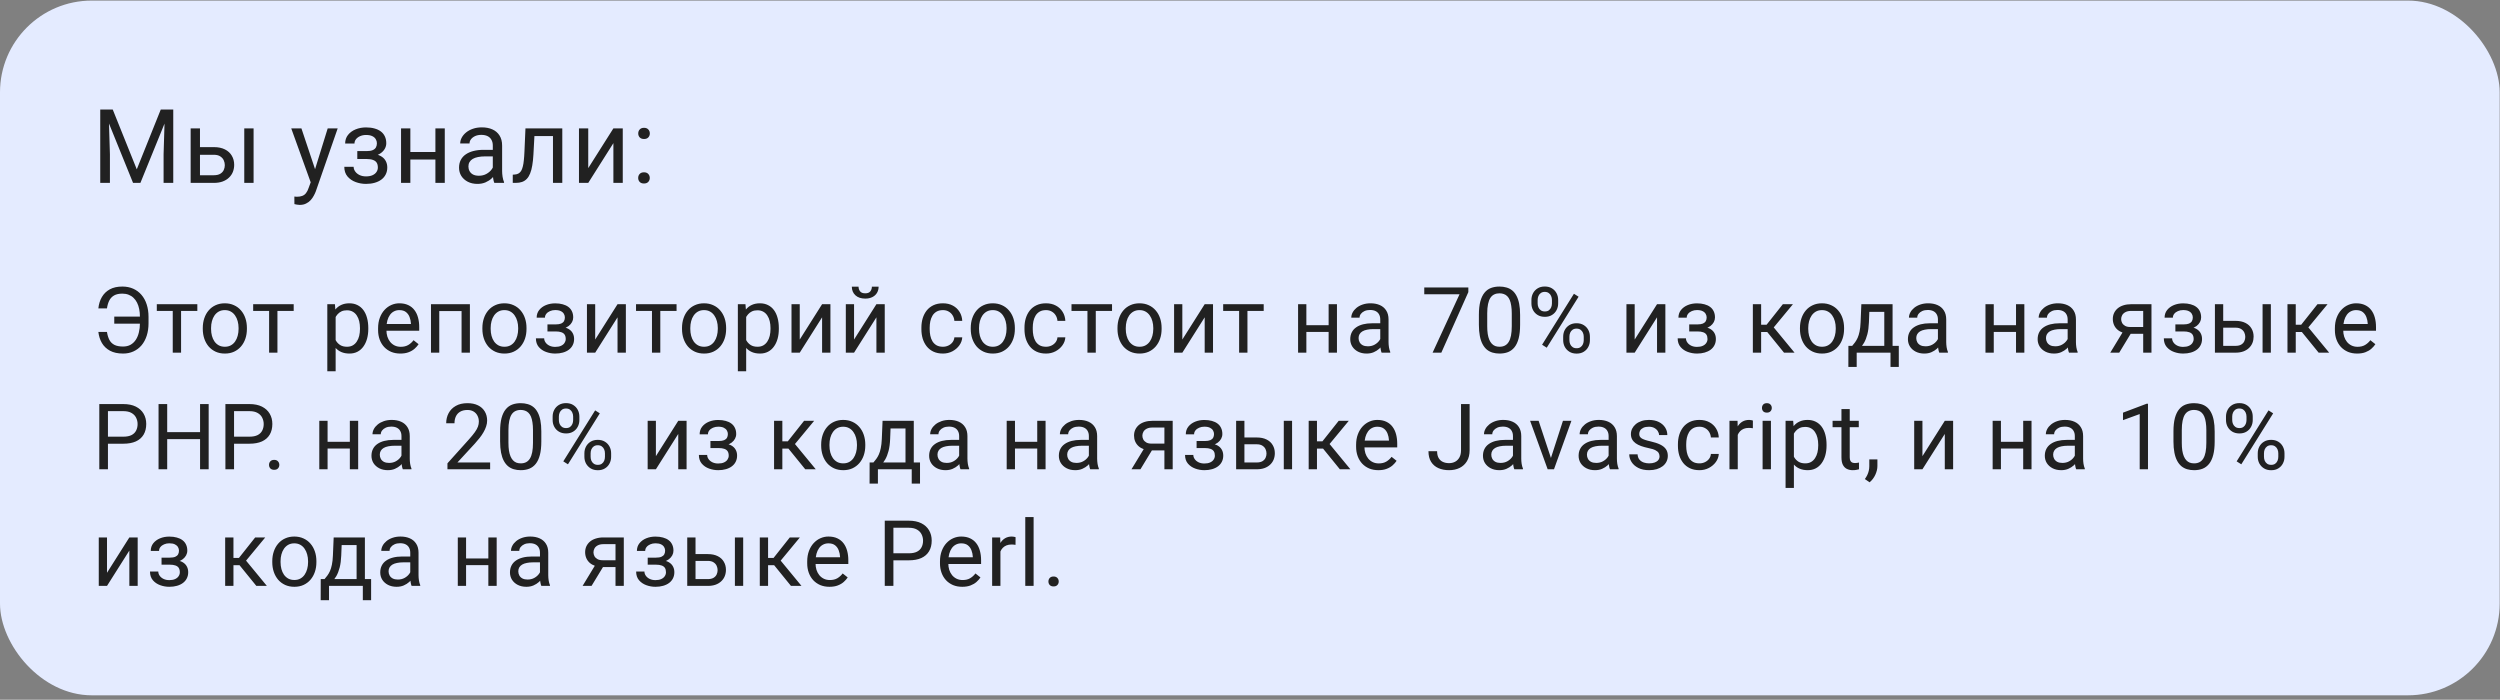
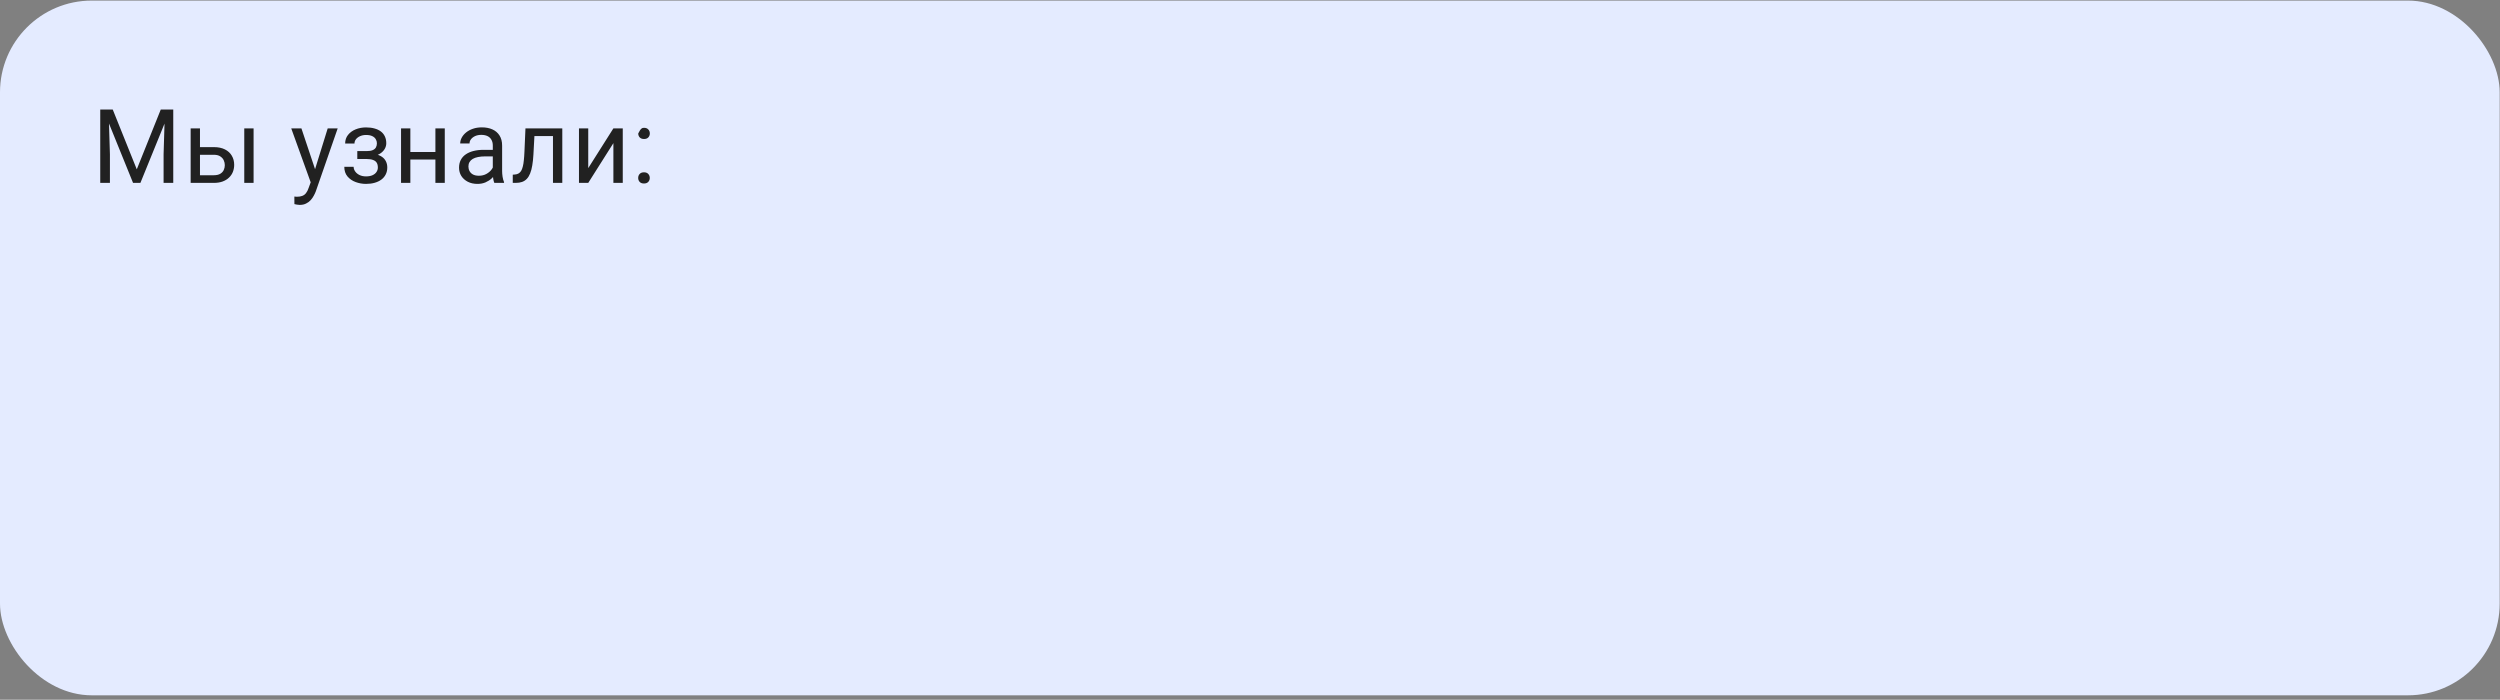
<svg xmlns="http://www.w3.org/2000/svg" width="343" height="96" viewBox="0 0 343 96" fill="none">
  <rect x="0" y="0" width="343" height="96" fill="#808080" stroke="none" />
  <rect y="0.08" width="342.956" height="95.317" rx="12.586" fill="#E4EBFF" />
-   <path d="M14.175 15.027H15.468L18.766 23.233L22.057 15.027H23.357L19.264 25.093H18.255L14.175 15.027ZM13.754 15.027H14.895L15.081 21.166V25.093H13.754V15.027ZM22.631 15.027H23.771V25.093H22.444V21.166L22.631 15.027ZM27.09 20.184H29.337C29.941 20.184 30.45 20.29 30.865 20.502C31.28 20.71 31.593 20.998 31.805 21.366C32.022 21.73 32.13 22.145 32.13 22.611C32.13 22.956 32.07 23.281 31.951 23.586C31.831 23.885 31.651 24.148 31.411 24.374C31.176 24.6 30.884 24.777 30.533 24.906C30.188 25.031 29.789 25.093 29.337 25.093H26.157V17.612H27.436V24.042H29.337C29.706 24.042 30.001 23.975 30.222 23.841C30.443 23.708 30.602 23.535 30.699 23.323C30.796 23.111 30.844 22.89 30.844 22.659C30.844 22.433 30.796 22.212 30.699 21.995C30.602 21.779 30.443 21.599 30.222 21.456C30.001 21.309 29.706 21.235 29.337 21.235H27.09V20.184ZM34.792 17.612V25.093H33.513V17.612H34.792ZM42.882 24.319L44.962 17.612H46.331L43.331 26.247C43.262 26.432 43.17 26.63 43.054 26.842C42.944 27.058 42.801 27.264 42.626 27.457C42.451 27.651 42.239 27.808 41.99 27.927C41.745 28.052 41.453 28.114 41.112 28.114C41.01 28.114 40.881 28.1 40.725 28.073C40.568 28.045 40.457 28.022 40.393 28.003L40.386 26.966C40.423 26.971 40.48 26.976 40.559 26.98C40.642 26.989 40.699 26.994 40.731 26.994C41.022 26.994 41.268 26.955 41.471 26.876C41.674 26.803 41.845 26.676 41.983 26.496C42.126 26.321 42.248 26.079 42.349 25.77L42.882 24.319ZM41.354 17.612L43.296 23.42L43.628 24.768L42.709 25.238L39.957 17.612H41.354ZM50.397 21.518H49.021V20.73H50.293C50.648 20.73 50.929 20.687 51.137 20.599C51.344 20.507 51.492 20.38 51.579 20.219C51.667 20.058 51.711 19.869 51.711 19.652C51.711 19.458 51.66 19.276 51.558 19.106C51.462 18.931 51.305 18.79 51.088 18.684C50.872 18.573 50.581 18.518 50.217 18.518C49.922 18.518 49.655 18.571 49.415 18.677C49.176 18.779 48.984 18.919 48.841 19.099C48.703 19.274 48.634 19.472 48.634 19.693H47.355C47.355 19.237 47.484 18.845 47.742 18.518C48.005 18.186 48.353 17.93 48.786 17.751C49.224 17.571 49.701 17.481 50.217 17.481C50.65 17.481 51.038 17.529 51.379 17.626C51.724 17.718 52.017 17.857 52.257 18.041C52.496 18.221 52.678 18.447 52.803 18.719C52.932 18.986 52.996 19.297 52.996 19.652C52.996 19.905 52.937 20.145 52.817 20.371C52.697 20.597 52.524 20.797 52.298 20.972C52.072 21.143 51.798 21.276 51.475 21.373C51.157 21.47 50.798 21.518 50.397 21.518ZM49.021 21.035H50.397C50.844 21.035 51.238 21.078 51.579 21.166C51.92 21.249 52.206 21.373 52.436 21.539C52.667 21.705 52.84 21.91 52.955 22.155C53.075 22.394 53.135 22.671 53.135 22.984C53.135 23.334 53.063 23.65 52.92 23.931C52.782 24.208 52.584 24.443 52.326 24.637C52.068 24.83 51.759 24.977 51.399 25.079C51.044 25.18 50.65 25.231 50.217 25.231C49.733 25.231 49.263 25.148 48.807 24.982C48.351 24.816 47.975 24.56 47.68 24.215C47.385 23.864 47.237 23.42 47.237 22.881H48.517C48.517 23.106 48.588 23.321 48.731 23.523C48.874 23.726 49.072 23.89 49.325 24.014C49.584 24.139 49.881 24.201 50.217 24.201C50.577 24.201 50.876 24.146 51.116 24.035C51.356 23.924 51.535 23.777 51.655 23.593C51.78 23.408 51.842 23.208 51.842 22.991C51.842 22.71 51.787 22.484 51.676 22.314C51.565 22.143 51.395 22.019 51.164 21.94C50.938 21.857 50.648 21.816 50.293 21.816H49.021V21.035ZM59.986 20.855V21.892H56.032V20.855H59.986ZM56.301 17.612V25.093H55.023V17.612H56.301ZM61.023 17.612V25.093H59.737V17.612H61.023ZM67.612 23.814V19.963C67.612 19.668 67.552 19.412 67.433 19.196C67.317 18.974 67.142 18.804 66.907 18.684C66.672 18.564 66.382 18.504 66.036 18.504C65.713 18.504 65.43 18.56 65.186 18.67C64.946 18.781 64.757 18.926 64.619 19.106C64.485 19.285 64.418 19.479 64.418 19.686H63.139C63.139 19.419 63.209 19.154 63.347 18.891C63.485 18.629 63.683 18.391 63.941 18.179C64.204 17.963 64.517 17.792 64.882 17.668C65.25 17.539 65.66 17.474 66.112 17.474C66.656 17.474 67.135 17.566 67.55 17.751C67.97 17.935 68.297 18.214 68.532 18.587C68.772 18.956 68.891 19.419 68.891 19.977V23.461C68.891 23.71 68.912 23.975 68.954 24.256C69 24.537 69.067 24.779 69.154 24.982V25.093H67.82C67.755 24.945 67.704 24.749 67.668 24.505C67.631 24.256 67.612 24.026 67.612 23.814ZM67.834 20.558L67.847 21.456H66.555C66.191 21.456 65.866 21.486 65.58 21.546C65.294 21.602 65.054 21.687 64.861 21.802C64.667 21.917 64.52 22.062 64.418 22.238C64.317 22.408 64.266 22.608 64.266 22.839C64.266 23.074 64.319 23.288 64.425 23.482C64.531 23.675 64.69 23.83 64.902 23.945C65.119 24.056 65.384 24.111 65.697 24.111C66.089 24.111 66.435 24.028 66.734 23.862C67.034 23.696 67.271 23.494 67.446 23.254C67.626 23.014 67.723 22.781 67.737 22.555L68.283 23.171C68.251 23.364 68.163 23.579 68.02 23.814C67.877 24.049 67.686 24.275 67.446 24.491C67.211 24.703 66.93 24.881 66.603 25.024C66.28 25.162 65.916 25.231 65.511 25.231C65.004 25.231 64.559 25.132 64.176 24.934C63.798 24.736 63.504 24.471 63.291 24.139C63.084 23.802 62.98 23.427 62.98 23.012C62.98 22.611 63.059 22.258 63.215 21.954C63.372 21.645 63.598 21.39 63.893 21.187C64.188 20.979 64.543 20.823 64.958 20.717C65.372 20.611 65.836 20.558 66.347 20.558H67.834ZM76.02 17.612V18.67H72.404V17.612H76.02ZM77.147 17.612V25.093H75.868V17.612H77.147ZM72.093 17.612H73.379L73.185 21.221C73.153 21.779 73.1 22.272 73.026 22.701C72.957 23.125 72.86 23.489 72.736 23.793C72.616 24.097 72.464 24.346 72.279 24.54C72.1 24.729 71.883 24.869 71.629 24.961C71.376 25.049 71.083 25.093 70.751 25.093H70.351V23.966L70.627 23.945C70.825 23.931 70.993 23.885 71.132 23.807C71.275 23.729 71.394 23.613 71.491 23.461C71.588 23.305 71.666 23.104 71.726 22.86C71.791 22.616 71.839 22.325 71.871 21.989C71.908 21.652 71.936 21.26 71.954 20.813L72.093 17.612ZM80.707 23.067L84.157 17.612H85.443V25.093H84.157V19.638L80.707 25.093H79.435V17.612H80.707V23.067ZM87.559 24.415C87.559 24.199 87.626 24.017 87.76 23.869C87.898 23.717 88.096 23.641 88.354 23.641C88.612 23.641 88.808 23.717 88.942 23.869C89.08 24.017 89.149 24.199 89.149 24.415C89.149 24.627 89.08 24.807 88.942 24.954C88.808 25.102 88.612 25.176 88.354 25.176C88.096 25.176 87.898 25.102 87.76 24.954C87.626 24.807 87.559 24.627 87.559 24.415ZM87.566 18.311C87.566 18.094 87.633 17.912 87.766 17.765C87.905 17.612 88.103 17.536 88.361 17.536C88.619 17.536 88.815 17.612 88.949 17.765C89.087 17.912 89.156 18.094 89.156 18.311C89.156 18.523 89.087 18.702 88.949 18.85C88.815 18.997 88.619 19.071 88.361 19.071C88.103 19.071 87.905 18.997 87.766 18.85C87.633 18.702 87.566 18.523 87.566 18.311Z" fill="#212121" />
-   <path d="M19.345 43.438V44.41H15.677V43.438H19.345ZM13.495 45.54H14.675C14.74 45.962 14.849 46.323 15.001 46.622C15.156 46.921 15.384 47.15 15.683 47.31C15.982 47.466 16.383 47.544 16.887 47.544C17.285 47.544 17.629 47.462 17.92 47.298C18.21 47.13 18.45 46.9 18.639 46.609C18.827 46.319 18.966 45.981 19.056 45.596C19.151 45.21 19.198 44.799 19.198 44.36V43.463C19.198 43.082 19.165 42.73 19.099 42.406C19.034 42.078 18.936 41.785 18.805 41.527C18.673 41.265 18.509 41.042 18.313 40.858C18.12 40.673 17.895 40.532 17.637 40.434C17.383 40.335 17.098 40.286 16.783 40.286C16.324 40.286 15.949 40.368 15.658 40.532C15.371 40.696 15.15 40.929 14.994 41.232C14.843 41.532 14.736 41.89 14.675 42.308H13.495C13.556 41.718 13.718 41.2 13.98 40.753C14.243 40.302 14.605 39.95 15.068 39.696C15.535 39.442 16.107 39.315 16.783 39.315C17.336 39.315 17.834 39.413 18.276 39.61C18.718 39.807 19.095 40.087 19.407 40.452C19.722 40.817 19.962 41.255 20.126 41.767C20.294 42.279 20.378 42.849 20.378 43.475V44.36C20.378 44.987 20.294 45.557 20.126 46.069C19.962 46.577 19.726 47.013 19.419 47.378C19.112 47.738 18.743 48.017 18.313 48.213C17.887 48.41 17.412 48.508 16.887 48.508C16.17 48.508 15.572 48.379 15.093 48.121C14.613 47.859 14.243 47.505 13.98 47.058C13.722 46.612 13.56 46.106 13.495 45.54ZM24.844 41.736V48.386H23.701V41.736H24.844ZM27.074 41.736V42.658H21.513V41.736H27.074ZM27.822 45.135V44.993C27.822 44.514 27.892 44.069 28.031 43.66C28.171 43.246 28.371 42.888 28.634 42.584C28.896 42.277 29.213 42.039 29.586 41.871C29.959 41.699 30.377 41.613 30.84 41.613C31.307 41.613 31.727 41.699 32.099 41.871C32.476 42.039 32.796 42.277 33.058 42.584C33.324 42.888 33.527 43.246 33.666 43.66C33.806 44.069 33.875 44.514 33.875 44.993V45.135C33.875 45.614 33.806 46.059 33.666 46.468C33.527 46.878 33.324 47.236 33.058 47.544C32.796 47.847 32.478 48.084 32.106 48.256C31.737 48.424 31.319 48.508 30.852 48.508C30.385 48.508 29.965 48.424 29.592 48.256C29.219 48.084 28.9 47.847 28.634 47.544C28.371 47.236 28.171 46.878 28.031 46.468C27.892 46.059 27.822 45.614 27.822 45.135ZM28.959 44.993V45.135C28.959 45.467 28.998 45.78 29.076 46.075C29.154 46.366 29.271 46.624 29.426 46.849C29.586 47.075 29.785 47.253 30.022 47.384C30.26 47.511 30.537 47.574 30.852 47.574C31.163 47.574 31.436 47.511 31.669 47.384C31.907 47.253 32.103 47.075 32.259 46.849C32.415 46.624 32.532 46.366 32.609 46.075C32.691 45.78 32.732 45.467 32.732 45.135V44.993C32.732 44.666 32.691 44.356 32.609 44.065C32.532 43.77 32.413 43.51 32.253 43.285C32.097 43.056 31.901 42.875 31.663 42.744C31.43 42.613 31.155 42.547 30.84 42.547C30.528 42.547 30.254 42.613 30.016 42.744C29.783 42.875 29.586 43.056 29.426 43.285C29.271 43.51 29.154 43.77 29.076 44.065C28.998 44.356 28.959 44.666 28.959 44.993ZM38.065 41.736V48.386H36.922V41.736H38.065ZM40.295 41.736V42.658H34.734V41.736H40.295ZM46.05 43.014V50.942H44.907V41.736H45.952L46.05 43.014ZM50.53 45.006V45.135C50.53 45.618 50.473 46.067 50.358 46.48C50.243 46.89 50.075 47.247 49.854 47.55C49.637 47.853 49.369 48.089 49.049 48.256C48.73 48.424 48.363 48.508 47.949 48.508C47.527 48.508 47.154 48.439 46.831 48.3C46.507 48.16 46.233 47.957 46.007 47.691C45.782 47.425 45.602 47.105 45.466 46.732C45.335 46.36 45.245 45.94 45.196 45.473V44.784C45.245 44.293 45.337 43.852 45.473 43.463C45.608 43.074 45.786 42.742 46.007 42.468C46.233 42.189 46.505 41.978 46.825 41.835C47.144 41.687 47.513 41.613 47.931 41.613C48.349 41.613 48.719 41.695 49.043 41.859C49.367 42.019 49.639 42.248 49.86 42.547C50.081 42.846 50.248 43.205 50.358 43.623C50.473 44.037 50.53 44.498 50.53 45.006ZM49.387 45.135V45.006C49.387 44.674 49.352 44.362 49.283 44.072C49.213 43.776 49.104 43.518 48.957 43.297C48.814 43.072 48.629 42.896 48.404 42.769C48.179 42.638 47.91 42.572 47.599 42.572C47.312 42.572 47.062 42.621 46.849 42.719C46.64 42.818 46.462 42.951 46.315 43.119C46.167 43.283 46.046 43.471 45.952 43.684C45.862 43.893 45.794 44.11 45.749 44.336V45.927C45.831 46.214 45.946 46.485 46.093 46.739C46.241 46.989 46.437 47.191 46.683 47.347C46.929 47.498 47.238 47.574 47.611 47.574C47.918 47.574 48.183 47.511 48.404 47.384C48.629 47.253 48.814 47.075 48.957 46.849C49.104 46.624 49.213 46.366 49.283 46.075C49.352 45.78 49.387 45.467 49.387 45.135ZM54.928 48.508C54.465 48.508 54.046 48.431 53.669 48.275C53.296 48.115 52.974 47.892 52.704 47.605C52.438 47.318 52.233 46.978 52.089 46.585C51.946 46.192 51.874 45.761 51.874 45.294V45.036C51.874 44.495 51.954 44.014 52.114 43.592C52.274 43.166 52.491 42.806 52.765 42.511C53.04 42.216 53.351 41.992 53.699 41.841C54.048 41.689 54.408 41.613 54.781 41.613C55.256 41.613 55.666 41.695 56.01 41.859C56.358 42.023 56.643 42.252 56.864 42.547C57.086 42.838 57.249 43.182 57.356 43.58C57.462 43.973 57.516 44.403 57.516 44.87V45.38H52.55V44.453H56.379V44.367C56.362 44.072 56.301 43.785 56.194 43.506C56.092 43.228 55.928 42.998 55.703 42.818C55.477 42.638 55.17 42.547 54.781 42.547C54.523 42.547 54.285 42.603 54.068 42.713C53.851 42.82 53.665 42.98 53.509 43.193C53.353 43.406 53.232 43.666 53.146 43.973C53.06 44.28 53.017 44.635 53.017 45.036V45.294C53.017 45.61 53.06 45.907 53.146 46.185C53.236 46.46 53.365 46.702 53.533 46.911C53.706 47.12 53.912 47.283 54.154 47.402C54.4 47.521 54.679 47.581 54.99 47.581C55.391 47.581 55.731 47.498 56.01 47.335C56.289 47.171 56.532 46.952 56.741 46.677L57.43 47.224C57.286 47.441 57.104 47.648 56.883 47.845C56.661 48.041 56.389 48.201 56.065 48.324C55.746 48.447 55.367 48.508 54.928 48.508ZM63.462 41.736V42.676H60.101V41.736H63.462ZM60.267 41.736V48.386H59.13V41.736H60.267ZM64.47 41.736V48.386H63.327V41.736H64.47ZM66.183 45.135V44.993C66.183 44.514 66.253 44.069 66.392 43.66C66.531 43.246 66.732 42.888 66.994 42.584C67.257 42.277 67.574 42.039 67.947 41.871C68.32 41.699 68.738 41.613 69.201 41.613C69.668 41.613 70.088 41.699 70.46 41.871C70.837 42.039 71.157 42.277 71.419 42.584C71.685 42.888 71.888 43.246 72.027 43.66C72.167 44.069 72.236 44.514 72.236 44.993V45.135C72.236 45.614 72.167 46.059 72.027 46.468C71.888 46.878 71.685 47.236 71.419 47.544C71.157 47.847 70.839 48.084 70.466 48.256C70.098 48.424 69.68 48.508 69.213 48.508C68.746 48.508 68.326 48.424 67.953 48.256C67.58 48.084 67.261 47.847 66.994 47.544C66.732 47.236 66.531 46.878 66.392 46.468C66.253 46.059 66.183 45.614 66.183 45.135ZM67.32 44.993V45.135C67.32 45.467 67.359 45.78 67.437 46.075C67.515 46.366 67.631 46.624 67.787 46.849C67.947 47.075 68.146 47.253 68.383 47.384C68.621 47.511 68.897 47.574 69.213 47.574C69.524 47.574 69.797 47.511 70.03 47.384C70.268 47.253 70.464 47.075 70.62 46.849C70.776 46.624 70.892 46.366 70.97 46.075C71.052 45.78 71.093 45.467 71.093 45.135V44.993C71.093 44.666 71.052 44.356 70.97 44.065C70.892 43.77 70.774 43.51 70.614 43.285C70.458 43.056 70.262 42.875 70.024 42.744C69.79 42.613 69.516 42.547 69.201 42.547C68.889 42.547 68.615 42.613 68.377 42.744C68.144 42.875 67.947 43.056 67.787 43.285C67.631 43.51 67.515 43.77 67.437 44.065C67.359 44.356 67.32 44.666 67.32 44.993ZM76.334 45.208H75.111V44.508H76.241C76.557 44.508 76.807 44.469 76.991 44.391C77.175 44.309 77.306 44.197 77.384 44.053C77.462 43.91 77.501 43.742 77.501 43.549C77.501 43.377 77.456 43.215 77.366 43.064C77.28 42.908 77.141 42.783 76.948 42.689C76.755 42.59 76.497 42.541 76.174 42.541C75.912 42.541 75.674 42.588 75.461 42.683C75.248 42.773 75.078 42.898 74.951 43.057C74.828 43.213 74.766 43.389 74.766 43.586H73.63C73.63 43.18 73.744 42.832 73.974 42.541C74.207 42.246 74.516 42.019 74.902 41.859C75.291 41.699 75.715 41.62 76.174 41.62C76.559 41.62 76.903 41.663 77.206 41.749C77.513 41.831 77.773 41.953 77.987 42.117C78.2 42.277 78.361 42.478 78.472 42.719C78.587 42.957 78.644 43.234 78.644 43.549C78.644 43.775 78.591 43.987 78.484 44.188C78.378 44.389 78.224 44.567 78.023 44.723C77.823 44.874 77.579 44.993 77.292 45.079C77.01 45.165 76.69 45.208 76.334 45.208ZM75.111 44.778H76.334C76.731 44.778 77.081 44.817 77.384 44.895C77.688 44.969 77.942 45.079 78.146 45.227C78.351 45.374 78.505 45.557 78.607 45.774C78.714 45.987 78.767 46.233 78.767 46.511C78.767 46.822 78.704 47.103 78.576 47.353C78.454 47.599 78.277 47.808 78.048 47.98C77.819 48.152 77.544 48.283 77.225 48.373C76.909 48.463 76.559 48.508 76.174 48.508C75.743 48.508 75.326 48.435 74.92 48.287C74.514 48.14 74.181 47.912 73.918 47.605C73.656 47.294 73.525 46.898 73.525 46.419H74.662C74.662 46.62 74.725 46.81 74.853 46.99C74.98 47.171 75.156 47.316 75.381 47.427C75.61 47.537 75.875 47.593 76.174 47.593C76.493 47.593 76.76 47.544 76.973 47.445C77.186 47.347 77.345 47.216 77.452 47.052C77.562 46.888 77.618 46.71 77.618 46.517C77.618 46.267 77.569 46.067 77.47 45.915C77.372 45.764 77.221 45.653 77.016 45.583C76.815 45.51 76.557 45.473 76.241 45.473H75.111V44.778ZM81.66 46.585L84.726 41.736H85.869V48.386H84.726V43.537L81.66 48.386H80.529V41.736H81.66V46.585ZM90.593 41.736V48.386H89.45V41.736H90.593ZM92.824 41.736V42.658H87.263V41.736H92.824ZM93.572 45.135V44.993C93.572 44.514 93.642 44.069 93.781 43.66C93.92 43.246 94.121 42.888 94.383 42.584C94.645 42.277 94.963 42.039 95.336 41.871C95.709 41.699 96.126 41.613 96.589 41.613C97.056 41.613 97.476 41.699 97.849 41.871C98.226 42.039 98.546 42.277 98.808 42.584C99.074 42.888 99.277 43.246 99.416 43.66C99.555 44.069 99.625 44.514 99.625 44.993V45.135C99.625 45.614 99.555 46.059 99.416 46.468C99.277 46.878 99.074 47.236 98.808 47.544C98.546 47.847 98.228 48.084 97.855 48.256C97.487 48.424 97.069 48.508 96.602 48.508C96.135 48.508 95.715 48.424 95.342 48.256C94.969 48.084 94.65 47.847 94.383 47.544C94.121 47.236 93.92 46.878 93.781 46.468C93.642 46.059 93.572 45.614 93.572 45.135ZM94.709 44.993V45.135C94.709 45.467 94.748 45.78 94.826 46.075C94.903 46.366 95.02 46.624 95.176 46.849C95.336 47.075 95.534 47.253 95.772 47.384C96.01 47.511 96.286 47.574 96.602 47.574C96.913 47.574 97.185 47.511 97.419 47.384C97.657 47.253 97.853 47.075 98.009 46.849C98.165 46.624 98.281 46.366 98.359 46.075C98.441 45.78 98.482 45.467 98.482 45.135V44.993C98.482 44.666 98.441 44.356 98.359 44.065C98.281 43.77 98.162 43.51 98.003 43.285C97.847 43.056 97.65 42.875 97.413 42.744C97.179 42.613 96.905 42.547 96.589 42.547C96.278 42.547 96.004 42.613 95.766 42.744C95.532 42.875 95.336 43.056 95.176 43.285C95.02 43.51 94.903 43.77 94.826 44.065C94.748 44.356 94.709 44.666 94.709 44.993ZM102.376 43.014V50.942H101.233V41.736H102.278L102.376 43.014ZM106.856 45.006V45.135C106.856 45.618 106.799 46.067 106.684 46.48C106.57 46.89 106.402 47.247 106.18 47.55C105.963 47.853 105.695 48.089 105.375 48.256C105.056 48.424 104.689 48.508 104.275 48.508C103.853 48.508 103.481 48.439 103.157 48.3C102.833 48.16 102.559 47.957 102.333 47.691C102.108 47.425 101.928 47.105 101.793 46.732C101.662 46.36 101.571 45.94 101.522 45.473V44.784C101.571 44.293 101.664 43.852 101.799 43.463C101.934 43.074 102.112 42.742 102.333 42.468C102.559 42.189 102.831 41.978 103.151 41.835C103.47 41.687 103.839 41.613 104.257 41.613C104.675 41.613 105.046 41.695 105.369 41.859C105.693 42.019 105.965 42.248 106.187 42.547C106.408 42.846 106.574 43.205 106.684 43.623C106.799 44.037 106.856 44.498 106.856 45.006ZM105.713 45.135V45.006C105.713 44.674 105.679 44.362 105.609 44.072C105.539 43.776 105.431 43.518 105.283 43.297C105.14 43.072 104.955 42.896 104.73 42.769C104.505 42.638 104.236 42.572 103.925 42.572C103.638 42.572 103.388 42.621 103.175 42.719C102.966 42.818 102.788 42.951 102.641 43.119C102.493 43.283 102.372 43.471 102.278 43.684C102.188 43.893 102.12 44.11 102.075 44.336V45.927C102.157 46.214 102.272 46.485 102.419 46.739C102.567 46.989 102.764 47.191 103.009 47.347C103.255 47.498 103.565 47.574 103.937 47.574C104.245 47.574 104.509 47.511 104.73 47.384C104.955 47.253 105.14 47.075 105.283 46.849C105.431 46.624 105.539 46.366 105.609 46.075C105.679 45.78 105.713 45.467 105.713 45.135ZM109.725 46.585L112.791 41.736H113.934V48.386H112.791V43.537L109.725 48.386H108.594V41.736H109.725V46.585ZM117.177 46.585L120.244 41.736H121.387V48.386H120.244V43.537L117.177 48.386H116.046V41.736H117.177V46.585ZM119.623 39.327H120.545C120.545 39.647 120.471 39.932 120.323 40.181C120.176 40.427 119.965 40.62 119.69 40.759C119.416 40.898 119.09 40.968 118.713 40.968C118.144 40.968 117.693 40.817 117.361 40.513C117.034 40.206 116.87 39.811 116.87 39.327H117.792C117.792 39.569 117.861 39.782 118.001 39.967C118.14 40.151 118.377 40.243 118.713 40.243C119.041 40.243 119.275 40.151 119.414 39.967C119.553 39.782 119.623 39.569 119.623 39.327ZM129.372 47.574C129.642 47.574 129.892 47.519 130.122 47.408C130.351 47.298 130.54 47.146 130.687 46.954C130.835 46.757 130.919 46.534 130.939 46.284H132.021C132 46.677 131.867 47.044 131.621 47.384C131.379 47.72 131.062 47.992 130.669 48.201C130.275 48.406 129.843 48.508 129.372 48.508C128.872 48.508 128.436 48.42 128.063 48.244C127.694 48.068 127.387 47.826 127.141 47.519C126.9 47.212 126.717 46.859 126.594 46.462C126.476 46.06 126.416 45.636 126.416 45.19V44.932C126.416 44.485 126.476 44.063 126.594 43.666C126.717 43.264 126.9 42.91 127.141 42.603C127.387 42.295 127.694 42.054 128.063 41.878C128.436 41.702 128.872 41.613 129.372 41.613C129.892 41.613 130.347 41.72 130.736 41.933C131.125 42.142 131.431 42.429 131.652 42.793C131.877 43.154 132 43.563 132.021 44.022H130.939C130.919 43.748 130.841 43.5 130.706 43.279C130.574 43.057 130.394 42.881 130.165 42.75C129.939 42.615 129.675 42.547 129.372 42.547C129.024 42.547 128.731 42.617 128.493 42.756C128.26 42.892 128.073 43.076 127.934 43.309C127.799 43.539 127.7 43.795 127.639 44.078C127.582 44.356 127.553 44.641 127.553 44.932V45.19C127.553 45.481 127.582 45.768 127.639 46.05C127.696 46.333 127.793 46.589 127.928 46.818C128.067 47.048 128.254 47.232 128.487 47.371C128.725 47.507 129.02 47.574 129.372 47.574ZM133.187 45.135V44.993C133.187 44.514 133.256 44.069 133.395 43.66C133.535 43.246 133.735 42.888 133.998 42.584C134.26 42.277 134.577 42.039 134.95 41.871C135.323 41.699 135.741 41.613 136.204 41.613C136.671 41.613 137.091 41.699 137.464 41.871C137.841 42.039 138.16 42.277 138.422 42.584C138.689 42.888 138.891 43.246 139.031 43.66C139.17 44.069 139.24 44.514 139.24 44.993V45.135C139.24 45.614 139.17 46.059 139.031 46.468C138.891 46.878 138.689 47.236 138.422 47.544C138.16 47.847 137.843 48.084 137.47 48.256C137.101 48.424 136.683 48.508 136.216 48.508C135.749 48.508 135.329 48.424 134.956 48.256C134.584 48.084 134.264 47.847 133.998 47.544C133.735 47.236 133.535 46.878 133.395 46.468C133.256 46.059 133.187 45.614 133.187 45.135ZM134.323 44.993V45.135C134.323 45.467 134.362 45.78 134.44 46.075C134.518 46.366 134.635 46.624 134.79 46.849C134.95 47.075 135.149 47.253 135.387 47.384C135.624 47.511 135.901 47.574 136.216 47.574C136.527 47.574 136.8 47.511 137.033 47.384C137.271 47.253 137.468 47.075 137.623 46.849C137.779 46.624 137.896 46.366 137.974 46.075C138.056 45.78 138.097 45.467 138.097 45.135V44.993C138.097 44.666 138.056 44.356 137.974 44.065C137.896 43.77 137.777 43.51 137.617 43.285C137.462 43.056 137.265 42.875 137.027 42.744C136.794 42.613 136.519 42.547 136.204 42.547C135.892 42.547 135.618 42.613 135.38 42.744C135.147 42.875 134.95 43.056 134.79 43.285C134.635 43.51 134.518 43.77 134.44 44.065C134.362 44.356 134.323 44.666 134.323 44.993ZM143.515 47.574C143.785 47.574 144.035 47.519 144.265 47.408C144.494 47.298 144.683 47.146 144.83 46.954C144.978 46.757 145.062 46.534 145.082 46.284H146.164C146.143 46.677 146.01 47.044 145.764 47.384C145.522 47.72 145.205 47.992 144.812 48.201C144.418 48.406 143.986 48.508 143.515 48.508C143.015 48.508 142.579 48.42 142.206 48.244C141.837 48.068 141.53 47.826 141.284 47.519C141.043 47.212 140.86 46.859 140.737 46.462C140.619 46.06 140.559 45.636 140.559 45.19V44.932C140.559 44.485 140.619 44.063 140.737 43.666C140.86 43.264 141.043 42.91 141.284 42.603C141.53 42.295 141.837 42.054 142.206 41.878C142.579 41.702 143.015 41.613 143.515 41.613C144.035 41.613 144.49 41.72 144.879 41.933C145.268 42.142 145.574 42.429 145.795 42.793C146.02 43.154 146.143 43.563 146.164 44.022H145.082C145.062 43.748 144.984 43.5 144.849 43.279C144.717 43.057 144.537 42.881 144.308 42.75C144.082 42.615 143.818 42.547 143.515 42.547C143.167 42.547 142.874 42.617 142.636 42.756C142.403 42.892 142.216 43.076 142.077 43.309C141.942 43.539 141.843 43.795 141.782 44.078C141.725 44.356 141.696 44.641 141.696 44.932V45.19C141.696 45.481 141.725 45.768 141.782 46.05C141.839 46.333 141.936 46.589 142.071 46.818C142.21 47.048 142.397 47.232 142.63 47.371C142.868 47.507 143.163 47.574 143.515 47.574ZM150.341 41.736V48.386H149.198V41.736H150.341ZM152.571 41.736V42.658H147.01V41.736H152.571ZM153.319 45.135V44.993C153.319 44.514 153.389 44.069 153.528 43.66C153.668 43.246 153.868 42.888 154.131 42.584C154.393 42.277 154.71 42.039 155.083 41.871C155.456 41.699 155.874 41.613 156.337 41.613C156.804 41.613 157.224 41.699 157.597 41.871C157.973 42.039 158.293 42.277 158.555 42.584C158.822 42.888 159.024 43.246 159.164 43.66C159.303 44.069 159.373 44.514 159.373 44.993V45.135C159.373 45.614 159.303 46.059 159.164 46.468C159.024 46.878 158.822 47.236 158.555 47.544C158.293 47.847 157.976 48.084 157.603 48.256C157.234 48.424 156.816 48.508 156.349 48.508C155.882 48.508 155.462 48.424 155.089 48.256C154.716 48.084 154.397 47.847 154.131 47.544C153.868 47.236 153.668 46.878 153.528 46.468C153.389 46.059 153.319 45.614 153.319 45.135ZM154.456 44.993V45.135C154.456 45.467 154.495 45.78 154.573 46.075C154.651 46.366 154.768 46.624 154.923 46.849C155.083 47.075 155.282 47.253 155.519 47.384C155.757 47.511 156.034 47.574 156.349 47.574C156.66 47.574 156.933 47.511 157.166 47.384C157.404 47.253 157.601 47.075 157.756 46.849C157.912 46.624 158.029 46.366 158.107 46.075C158.189 45.78 158.23 45.467 158.23 45.135V44.993C158.23 44.666 158.189 44.356 158.107 44.065C158.029 43.77 157.91 43.51 157.75 43.285C157.595 43.056 157.398 42.875 157.16 42.744C156.927 42.613 156.652 42.547 156.337 42.547C156.025 42.547 155.751 42.613 155.513 42.744C155.28 42.875 155.083 43.056 154.923 43.285C154.768 43.51 154.651 43.77 154.573 44.065C154.495 44.356 154.456 44.666 154.456 44.993ZM162.216 46.585L165.283 41.736H166.426V48.386H165.283V43.537L162.216 48.386H161.085V41.736H162.216V46.585ZM171.15 41.736V48.386H170.007V41.736H171.15ZM173.38 41.736V42.658H167.819V41.736H173.38ZM182.509 44.618V45.54H178.994V44.618H182.509ZM179.233 41.736V48.386H178.097V41.736H179.233ZM183.431 41.736V48.386H182.288V41.736H183.431ZM189.371 47.249V43.826C189.371 43.563 189.318 43.336 189.212 43.144C189.109 42.947 188.954 42.795 188.745 42.689C188.536 42.582 188.278 42.529 187.97 42.529C187.684 42.529 187.432 42.578 187.214 42.676C187.001 42.775 186.833 42.904 186.71 43.064C186.592 43.224 186.532 43.395 186.532 43.58H185.395C185.395 43.342 185.457 43.107 185.58 42.873C185.703 42.64 185.879 42.429 186.108 42.24C186.342 42.048 186.62 41.896 186.944 41.785C187.272 41.671 187.636 41.613 188.038 41.613C188.521 41.613 188.947 41.695 189.316 41.859C189.689 42.023 189.98 42.271 190.189 42.603C190.402 42.931 190.508 43.342 190.508 43.838V46.935C190.508 47.156 190.527 47.392 190.564 47.642C190.605 47.892 190.664 48.107 190.742 48.287V48.386H189.556C189.498 48.254 189.453 48.08 189.421 47.863C189.388 47.642 189.371 47.437 189.371 47.249ZM189.568 44.354L189.58 45.153H188.431C188.108 45.153 187.819 45.18 187.565 45.233C187.311 45.282 187.098 45.358 186.926 45.46C186.754 45.563 186.622 45.692 186.532 45.847C186.442 45.999 186.397 46.177 186.397 46.382C186.397 46.591 186.444 46.782 186.538 46.954C186.633 47.126 186.774 47.263 186.962 47.365C187.155 47.464 187.391 47.513 187.669 47.513C188.017 47.513 188.325 47.439 188.591 47.292C188.857 47.144 189.068 46.964 189.224 46.751C189.384 46.538 189.47 46.331 189.482 46.13L189.968 46.677C189.939 46.849 189.861 47.04 189.734 47.249C189.607 47.458 189.437 47.658 189.224 47.851C189.015 48.039 188.765 48.197 188.474 48.324C188.187 48.447 187.864 48.508 187.503 48.508C187.053 48.508 186.657 48.42 186.317 48.244C185.981 48.068 185.719 47.832 185.531 47.537C185.346 47.238 185.254 46.904 185.254 46.536C185.254 46.179 185.324 45.866 185.463 45.596C185.602 45.321 185.803 45.094 186.065 44.913C186.327 44.729 186.643 44.59 187.012 44.495C187.38 44.401 187.792 44.354 188.247 44.354H189.568ZM201.456 39.438V40.077L197.75 48.386H196.552L200.251 40.372H195.409V39.438H201.456ZM208.558 43.199V44.563C208.558 45.297 208.492 45.915 208.361 46.419C208.23 46.923 208.042 47.328 207.796 47.636C207.55 47.943 207.253 48.166 206.905 48.306C206.561 48.441 206.172 48.508 205.737 48.508C205.393 48.508 205.076 48.465 204.785 48.379C204.494 48.293 204.232 48.156 203.998 47.968C203.769 47.775 203.572 47.525 203.408 47.218C203.244 46.911 203.119 46.538 203.033 46.099C202.947 45.661 202.904 45.149 202.904 44.563V43.199C202.904 42.465 202.97 41.851 203.101 41.355C203.236 40.86 203.427 40.462 203.672 40.163C203.918 39.86 204.213 39.643 204.557 39.512C204.906 39.381 205.295 39.315 205.725 39.315C206.073 39.315 206.393 39.358 206.684 39.444C206.979 39.526 207.241 39.659 207.47 39.843C207.7 40.024 207.894 40.266 208.054 40.569C208.218 40.868 208.343 41.234 208.429 41.669C208.515 42.103 208.558 42.613 208.558 43.199ZM207.415 44.748V43.008C207.415 42.607 207.39 42.255 207.341 41.951C207.296 41.644 207.229 41.382 207.138 41.165C207.048 40.948 206.934 40.772 206.794 40.636C206.659 40.501 206.501 40.403 206.321 40.341C206.145 40.276 205.946 40.243 205.725 40.243C205.455 40.243 205.215 40.294 205.006 40.397C204.797 40.495 204.621 40.653 204.478 40.87C204.338 41.087 204.232 41.372 204.158 41.724C204.084 42.076 204.047 42.505 204.047 43.008V44.748C204.047 45.149 204.07 45.503 204.115 45.811C204.164 46.118 204.236 46.384 204.33 46.609C204.424 46.831 204.539 47.013 204.674 47.156C204.809 47.3 204.965 47.406 205.141 47.476C205.321 47.541 205.52 47.574 205.737 47.574C206.016 47.574 206.26 47.521 206.469 47.414C206.678 47.308 206.852 47.142 206.991 46.917C207.134 46.687 207.241 46.394 207.31 46.038C207.38 45.678 207.415 45.247 207.415 44.748ZM210.111 41.632V41.159C210.111 40.819 210.185 40.509 210.332 40.231C210.48 39.952 210.691 39.729 210.965 39.561C211.24 39.393 211.565 39.309 211.942 39.309C212.327 39.309 212.655 39.393 212.926 39.561C213.2 39.729 213.411 39.952 213.559 40.231C213.706 40.509 213.78 40.819 213.78 41.159V41.632C213.78 41.964 213.706 42.269 213.559 42.547C213.415 42.826 213.206 43.049 212.932 43.217C212.661 43.385 212.336 43.469 211.955 43.469C211.574 43.469 211.244 43.385 210.965 43.217C210.691 43.049 210.48 42.826 210.332 42.547C210.185 42.269 210.111 41.964 210.111 41.632ZM210.965 41.159V41.632C210.965 41.82 211 41.998 211.07 42.166C211.143 42.334 211.254 42.472 211.402 42.578C211.549 42.681 211.733 42.732 211.955 42.732C212.176 42.732 212.358 42.681 212.502 42.578C212.645 42.472 212.751 42.334 212.821 42.166C212.891 41.998 212.926 41.82 212.926 41.632V41.159C212.926 40.966 212.889 40.786 212.815 40.618C212.745 40.446 212.637 40.309 212.489 40.206C212.346 40.1 212.164 40.046 211.942 40.046C211.725 40.046 211.543 40.1 211.395 40.206C211.252 40.309 211.143 40.446 211.07 40.618C211 40.786 210.965 40.966 210.965 41.159ZM214.468 46.671V46.192C214.468 45.856 214.542 45.548 214.689 45.27C214.837 44.991 215.048 44.768 215.322 44.6C215.597 44.432 215.922 44.348 216.299 44.348C216.684 44.348 217.012 44.432 217.283 44.6C217.557 44.768 217.768 44.991 217.916 45.27C218.063 45.548 218.137 45.856 218.137 46.192V46.671C218.137 47.007 218.063 47.314 217.916 47.593C217.772 47.871 217.563 48.095 217.289 48.263C217.018 48.431 216.693 48.514 216.312 48.514C215.931 48.514 215.603 48.431 215.328 48.263C215.054 48.095 214.841 47.871 214.689 47.593C214.542 47.314 214.468 47.007 214.468 46.671ZM215.322 46.192V46.671C215.322 46.859 215.357 47.04 215.427 47.212C215.5 47.38 215.611 47.517 215.759 47.623C215.906 47.726 216.09 47.777 216.312 47.777C216.533 47.777 216.715 47.726 216.859 47.623C217.006 47.517 217.115 47.38 217.184 47.212C217.254 47.044 217.289 46.864 217.289 46.671V46.192C217.289 45.999 217.252 45.819 217.178 45.651C217.108 45.483 217 45.348 216.852 45.245C216.709 45.139 216.525 45.086 216.299 45.086C216.082 45.086 215.9 45.139 215.752 45.245C215.609 45.348 215.5 45.483 215.427 45.651C215.357 45.819 215.322 45.999 215.322 46.192ZM216.582 40.71L212.213 47.703L211.574 47.298L215.943 40.304L216.582 40.71ZM224.279 46.585L227.345 41.736H228.488V48.386H227.345V43.537L224.279 48.386H223.148V41.736H224.279V46.585ZM232.985 45.208H231.762V44.508H232.893C233.208 44.508 233.458 44.469 233.642 44.391C233.827 44.309 233.958 44.197 234.036 44.053C234.113 43.91 234.152 43.742 234.152 43.549C234.152 43.377 234.107 43.215 234.017 43.064C233.931 42.908 233.792 42.783 233.599 42.689C233.407 42.59 233.149 42.541 232.825 42.541C232.563 42.541 232.325 42.588 232.112 42.683C231.899 42.773 231.729 42.898 231.602 43.057C231.479 43.213 231.418 43.389 231.418 43.586H230.281C230.281 43.18 230.396 42.832 230.625 42.541C230.859 42.246 231.168 42.019 231.553 41.859C231.942 41.699 232.366 41.62 232.825 41.62C233.21 41.62 233.554 41.663 233.857 41.749C234.165 41.831 234.425 41.953 234.638 42.117C234.851 42.277 235.013 42.478 235.123 42.719C235.238 42.957 235.295 43.234 235.295 43.549C235.295 43.775 235.242 43.987 235.136 44.188C235.029 44.389 234.875 44.567 234.675 44.723C234.474 44.874 234.23 44.993 233.943 45.079C233.661 45.165 233.341 45.208 232.985 45.208ZM231.762 44.778H232.985C233.382 44.778 233.732 44.817 234.036 44.895C234.339 44.969 234.593 45.079 234.798 45.227C235.002 45.374 235.156 45.557 235.259 45.774C235.365 45.987 235.418 46.233 235.418 46.511C235.418 46.822 235.355 47.103 235.228 47.353C235.105 47.599 234.929 47.808 234.699 47.98C234.47 48.152 234.195 48.283 233.876 48.373C233.56 48.463 233.21 48.508 232.825 48.508C232.395 48.508 231.977 48.435 231.571 48.287C231.166 48.14 230.832 47.912 230.57 47.605C230.307 47.294 230.176 46.898 230.176 46.419H231.313C231.313 46.62 231.377 46.81 231.504 46.99C231.631 47.171 231.807 47.316 232.032 47.427C232.262 47.537 232.526 47.593 232.825 47.593C233.145 47.593 233.411 47.544 233.624 47.445C233.837 47.347 233.997 47.216 234.103 47.052C234.214 46.888 234.269 46.71 234.269 46.517C234.269 46.267 234.22 46.067 234.122 45.915C234.023 45.764 233.872 45.653 233.667 45.583C233.466 45.51 233.208 45.473 232.893 45.473H231.762V44.778ZM241.628 41.736V48.386H240.491V41.736H241.628ZM245.991 41.736L242.838 45.546H241.247L241.075 44.551H242.377L244.608 41.736H245.991ZM244.768 48.386L242.322 45.374L243.053 44.551L246.212 48.386H244.768ZM246.954 45.135V44.993C246.954 44.514 247.024 44.069 247.163 43.66C247.302 43.246 247.503 42.888 247.765 42.584C248.027 42.277 248.345 42.039 248.718 41.871C249.091 41.699 249.508 41.613 249.971 41.613C250.438 41.613 250.858 41.699 251.231 41.871C251.608 42.039 251.928 42.277 252.19 42.584C252.456 42.888 252.659 43.246 252.798 43.66C252.937 44.069 253.007 44.514 253.007 44.993V45.135C253.007 45.614 252.937 46.059 252.798 46.468C252.659 46.878 252.456 47.236 252.19 47.544C251.928 47.847 251.61 48.084 251.237 48.256C250.869 48.424 250.451 48.508 249.984 48.508C249.517 48.508 249.097 48.424 248.724 48.256C248.351 48.084 248.031 47.847 247.765 47.544C247.503 47.236 247.302 46.878 247.163 46.468C247.024 46.059 246.954 45.614 246.954 45.135ZM248.091 44.993V45.135C248.091 45.467 248.13 45.78 248.208 46.075C248.285 46.366 248.402 46.624 248.558 46.849C248.718 47.075 248.916 47.253 249.154 47.384C249.392 47.511 249.668 47.574 249.984 47.574C250.295 47.574 250.567 47.511 250.801 47.384C251.039 47.253 251.235 47.075 251.391 46.849C251.547 46.624 251.663 46.366 251.741 46.075C251.823 45.78 251.864 45.467 251.864 45.135V44.993C251.864 44.666 251.823 44.356 251.741 44.065C251.663 43.77 251.545 43.51 251.385 43.285C251.229 43.056 251.032 42.875 250.795 42.744C250.561 42.613 250.287 42.547 249.971 42.547C249.66 42.547 249.385 42.613 249.148 42.744C248.914 42.875 248.718 43.056 248.558 43.285C248.402 43.51 248.285 43.77 248.208 44.065C248.13 44.356 248.091 44.666 248.091 44.993ZM255.377 41.736H256.514L256.416 44.225C256.391 44.856 256.32 45.401 256.201 45.86C256.082 46.319 255.931 46.71 255.746 47.033C255.562 47.353 255.355 47.621 255.126 47.839C254.9 48.056 254.667 48.238 254.425 48.386H253.86L253.89 47.458L254.124 47.451C254.259 47.292 254.39 47.128 254.517 46.96C254.644 46.788 254.761 46.585 254.867 46.351C254.974 46.114 255.062 45.825 255.132 45.485C255.205 45.141 255.253 44.721 255.273 44.225L255.377 41.736ZM255.66 41.736H259.661V48.386H258.524V42.787H255.66V41.736ZM253.601 47.451H260.515V50.346H259.378V48.386H254.738V50.346H253.595L253.601 47.451ZM265.884 47.249V43.826C265.884 43.563 265.831 43.336 265.724 43.144C265.622 42.947 265.466 42.795 265.257 42.689C265.048 42.582 264.79 42.529 264.483 42.529C264.196 42.529 263.944 42.578 263.727 42.676C263.514 42.775 263.346 42.904 263.223 43.064C263.104 43.224 263.045 43.395 263.045 43.58H261.908C261.908 43.342 261.97 43.107 262.093 42.873C262.215 42.64 262.392 42.429 262.621 42.24C262.855 42.048 263.133 41.896 263.457 41.785C263.785 41.671 264.149 41.613 264.551 41.613C265.034 41.613 265.46 41.695 265.829 41.859C266.202 42.023 266.493 42.271 266.702 42.603C266.915 42.931 267.021 43.342 267.021 43.838V46.935C267.021 47.156 267.04 47.392 267.076 47.642C267.117 47.892 267.177 48.107 267.255 48.287V48.386H266.069C266.011 48.254 265.966 48.08 265.933 47.863C265.901 47.642 265.884 47.437 265.884 47.249ZM266.081 44.354L266.093 45.153H264.944C264.62 45.153 264.331 45.18 264.077 45.233C263.823 45.282 263.61 45.358 263.438 45.46C263.266 45.563 263.135 45.692 263.045 45.847C262.955 45.999 262.91 46.177 262.91 46.382C262.91 46.591 262.957 46.782 263.051 46.954C263.145 47.126 263.287 47.263 263.475 47.365C263.668 47.464 263.903 47.513 264.182 47.513C264.53 47.513 264.837 47.439 265.104 47.292C265.37 47.144 265.581 46.964 265.737 46.751C265.896 46.538 265.983 46.331 265.995 46.13L266.48 46.677C266.452 46.849 266.374 47.04 266.247 47.249C266.12 47.458 265.95 47.658 265.737 47.851C265.528 48.039 265.278 48.197 264.987 48.324C264.7 48.447 264.377 48.508 264.016 48.508C263.565 48.508 263.17 48.42 262.83 48.244C262.494 48.068 262.232 47.832 262.043 47.537C261.859 47.238 261.767 46.904 261.767 46.536C261.767 46.179 261.836 45.866 261.976 45.596C262.115 45.321 262.316 45.094 262.578 44.913C262.84 44.729 263.156 44.59 263.524 44.495C263.893 44.401 264.305 44.354 264.76 44.354H266.081ZM276.819 44.618V45.54H273.304V44.618H276.819ZM273.544 41.736V48.386H272.407V41.736H273.544ZM277.741 41.736V48.386H276.598V41.736H277.741ZM283.682 47.249V43.826C283.682 43.563 283.629 43.336 283.522 43.144C283.42 42.947 283.264 42.795 283.055 42.689C282.846 42.582 282.588 42.529 282.281 42.529C281.994 42.529 281.742 42.578 281.525 42.676C281.312 42.775 281.144 42.904 281.021 43.064C280.902 43.224 280.843 43.395 280.843 43.58H279.706C279.706 43.342 279.767 43.107 279.89 42.873C280.013 42.64 280.189 42.429 280.419 42.24C280.652 42.048 280.931 41.896 281.255 41.785C281.582 41.671 281.947 41.613 282.348 41.613C282.832 41.613 283.258 41.695 283.627 41.859C283.999 42.023 284.29 42.271 284.499 42.603C284.712 42.931 284.819 43.342 284.819 43.838V46.935C284.819 47.156 284.837 47.392 284.874 47.642C284.915 47.892 284.974 48.107 285.052 48.287V48.386H283.866C283.809 48.254 283.764 48.08 283.731 47.863C283.698 47.642 283.682 47.437 283.682 47.249ZM283.879 44.354L283.891 45.153H282.742C282.418 45.153 282.129 45.18 281.875 45.233C281.621 45.282 281.408 45.358 281.236 45.46C281.064 45.563 280.933 45.692 280.843 45.847C280.753 45.999 280.708 46.177 280.708 46.382C280.708 46.591 280.755 46.782 280.849 46.954C280.943 47.126 281.085 47.263 281.273 47.365C281.466 47.464 281.701 47.513 281.98 47.513C282.328 47.513 282.635 47.439 282.901 47.292C283.168 47.144 283.379 46.964 283.534 46.751C283.694 46.538 283.78 46.331 283.793 46.13L284.278 46.677C284.249 46.849 284.171 47.04 284.044 47.249C283.917 47.458 283.747 47.658 283.534 47.851C283.325 48.039 283.076 48.197 282.785 48.324C282.498 48.447 282.174 48.508 281.814 48.508C281.363 48.508 280.968 48.42 280.628 48.244C280.292 48.068 280.03 47.832 279.841 47.537C279.657 47.238 279.565 46.904 279.565 46.536C279.565 46.179 279.634 45.866 279.774 45.596C279.913 45.321 280.114 45.094 280.376 44.913C280.638 44.729 280.953 44.59 281.322 44.495C281.691 44.401 282.103 44.354 282.557 44.354H283.879ZM291.452 45.215H292.681L290.758 48.386H289.529L291.452 45.215ZM292.405 41.736H295.182V48.386H294.046V42.658H292.405C292.081 42.658 291.817 42.713 291.612 42.824C291.407 42.931 291.258 43.07 291.163 43.242C291.069 43.414 291.022 43.592 291.022 43.776C291.022 43.957 291.065 44.131 291.151 44.299C291.237 44.463 291.372 44.598 291.557 44.705C291.741 44.811 291.979 44.864 292.27 44.864H294.353V45.798H292.27C291.889 45.798 291.551 45.747 291.256 45.645C290.961 45.542 290.711 45.401 290.506 45.221C290.301 45.036 290.145 44.821 290.039 44.575C289.932 44.325 289.879 44.055 289.879 43.764C289.879 43.473 289.934 43.205 290.045 42.959C290.16 42.713 290.324 42.498 290.537 42.314C290.754 42.13 291.018 41.988 291.329 41.89C291.645 41.788 292.003 41.736 292.405 41.736ZM299.685 45.208H298.462V44.508H299.593C299.909 44.508 300.158 44.469 300.343 44.391C300.527 44.309 300.658 44.197 300.736 44.053C300.814 43.91 300.853 43.742 300.853 43.549C300.853 43.377 300.808 43.215 300.718 43.064C300.632 42.908 300.492 42.783 300.3 42.689C300.107 42.59 299.849 42.541 299.525 42.541C299.263 42.541 299.026 42.588 298.813 42.683C298.6 42.773 298.43 42.898 298.303 43.057C298.18 43.213 298.118 43.389 298.118 43.586H296.981C296.981 43.18 297.096 42.832 297.325 42.541C297.559 42.246 297.868 42.019 298.253 41.859C298.643 41.699 299.067 41.62 299.525 41.62C299.911 41.62 300.255 41.663 300.558 41.749C300.865 41.831 301.125 41.953 301.338 42.117C301.551 42.277 301.713 42.478 301.824 42.719C301.939 42.957 301.996 43.234 301.996 43.549C301.996 43.775 301.943 43.987 301.836 44.188C301.73 44.389 301.576 44.567 301.375 44.723C301.174 44.874 300.931 44.993 300.644 45.079C300.361 45.165 300.042 45.208 299.685 45.208ZM298.462 44.778H299.685C300.083 44.778 300.433 44.817 300.736 44.895C301.039 44.969 301.293 45.079 301.498 45.227C301.703 45.374 301.857 45.557 301.959 45.774C302.066 45.987 302.119 46.233 302.119 46.511C302.119 46.822 302.055 47.103 301.928 47.353C301.805 47.599 301.629 47.808 301.4 47.98C301.17 48.152 300.896 48.283 300.576 48.373C300.261 48.463 299.911 48.508 299.525 48.508C299.095 48.508 298.677 48.435 298.272 48.287C297.866 48.14 297.532 47.912 297.27 47.605C297.008 47.294 296.877 46.898 296.877 46.419H298.014C298.014 46.62 298.077 46.81 298.204 46.99C298.331 47.171 298.507 47.316 298.733 47.427C298.962 47.537 299.226 47.593 299.525 47.593C299.845 47.593 300.111 47.544 300.324 47.445C300.537 47.347 300.697 47.216 300.804 47.052C300.914 46.888 300.97 46.71 300.97 46.517C300.97 46.267 300.92 46.067 300.822 45.915C300.724 45.764 300.572 45.653 300.367 45.583C300.167 45.51 299.909 45.473 299.593 45.473H298.462V44.778ZM304.717 44.022H306.714C307.25 44.022 307.703 44.117 308.072 44.305C308.441 44.489 308.719 44.745 308.908 45.073C309.1 45.397 309.196 45.766 309.196 46.179C309.196 46.487 309.143 46.775 309.037 47.046C308.93 47.312 308.77 47.546 308.557 47.746C308.348 47.947 308.088 48.105 307.777 48.22C307.47 48.33 307.115 48.386 306.714 48.386H303.887V41.736H305.024V47.451H306.714C307.041 47.451 307.304 47.392 307.5 47.273C307.697 47.154 307.838 47.001 307.924 46.812C308.01 46.624 308.053 46.427 308.053 46.222C308.053 46.022 308.01 45.825 307.924 45.632C307.838 45.44 307.697 45.28 307.5 45.153C307.304 45.022 307.041 44.956 306.714 44.956H304.717V44.022ZM311.562 41.736V48.386H310.425V41.736H311.562ZM314.977 41.736V48.386H313.841V41.736H314.977ZM319.341 41.736L316.188 45.546H314.596L314.424 44.551H315.727L317.958 41.736H319.341ZM318.118 48.386L315.672 45.374L316.403 44.551L319.562 48.386H318.118ZM323.401 48.508C322.938 48.508 322.518 48.431 322.141 48.275C321.768 48.115 321.447 47.892 321.176 47.605C320.91 47.318 320.705 46.978 320.562 46.585C320.418 46.192 320.347 45.761 320.347 45.294V45.036C320.347 44.495 320.427 44.014 320.586 43.592C320.746 43.166 320.963 42.806 321.238 42.511C321.512 42.216 321.824 41.992 322.172 41.841C322.52 41.689 322.881 41.613 323.253 41.613C323.729 41.613 324.138 41.695 324.482 41.859C324.831 42.023 325.115 42.252 325.337 42.547C325.558 42.838 325.722 43.182 325.828 43.58C325.935 43.973 325.988 44.403 325.988 44.87V45.38H321.023V44.453H324.851V44.367C324.835 44.072 324.773 43.785 324.667 43.506C324.564 43.228 324.401 42.998 324.175 42.818C323.95 42.638 323.643 42.547 323.253 42.547C322.995 42.547 322.758 42.603 322.541 42.713C322.323 42.82 322.137 42.98 321.981 43.193C321.826 43.406 321.705 43.666 321.619 43.973C321.533 44.28 321.49 44.635 321.49 45.036V45.294C321.49 45.61 321.533 45.907 321.619 46.185C321.709 46.46 321.838 46.702 322.006 46.911C322.178 47.12 322.385 47.283 322.627 47.402C322.872 47.521 323.151 47.581 323.462 47.581C323.864 47.581 324.204 47.498 324.482 47.335C324.761 47.171 325.005 46.952 325.214 46.677L325.902 47.224C325.759 47.441 325.576 47.648 325.355 47.845C325.134 48.041 324.861 48.201 324.538 48.324C324.218 48.447 323.839 48.508 323.401 48.508ZM16.924 60.877H14.534V59.912H16.924C17.387 59.912 17.762 59.838 18.049 59.691C18.335 59.543 18.544 59.338 18.675 59.076C18.811 58.814 18.878 58.515 18.878 58.179C18.878 57.871 18.811 57.583 18.675 57.312C18.544 57.042 18.335 56.825 18.049 56.661C17.762 56.493 17.387 56.409 16.924 56.409H14.81V64.385H13.624V55.438H16.924C17.6 55.438 18.172 55.555 18.639 55.788C19.106 56.022 19.46 56.345 19.702 56.759C19.943 57.169 20.064 57.638 20.064 58.166C20.064 58.74 19.943 59.23 19.702 59.635C19.46 60.041 19.106 60.35 18.639 60.563C18.172 60.772 17.6 60.877 16.924 60.877ZM27.597 59.285V60.25H22.754V59.285H27.597ZM22.939 55.438V64.385H21.753V55.438H22.939ZM28.629 55.438V64.385H27.449V55.438H28.629ZM34.226 60.877H31.835V59.912H34.226C34.689 59.912 35.063 59.838 35.35 59.691C35.637 59.543 35.846 59.338 35.977 59.076C36.112 58.814 36.18 58.515 36.18 58.179C36.18 57.871 36.112 57.583 35.977 57.312C35.846 57.042 35.637 56.825 35.35 56.661C35.063 56.493 34.689 56.409 34.226 56.409H32.112V64.385H30.926V55.438H34.226C34.902 55.438 35.473 55.555 35.94 55.788C36.407 56.022 36.762 56.345 37.003 56.759C37.245 57.169 37.366 57.638 37.366 58.166C37.366 58.74 37.245 59.23 37.003 59.635C36.762 60.041 36.407 60.35 35.94 60.563C35.473 60.772 34.902 60.877 34.226 60.877ZM36.91 63.783C36.91 63.591 36.969 63.429 37.088 63.298C37.211 63.163 37.387 63.095 37.616 63.095C37.846 63.095 38.02 63.163 38.139 63.298C38.261 63.429 38.323 63.591 38.323 63.783C38.323 63.972 38.261 64.132 38.139 64.263C38.02 64.394 37.846 64.459 37.616 64.459C37.387 64.459 37.211 64.394 37.088 64.263C36.969 64.132 36.91 63.972 36.91 63.783ZM48.219 60.618V61.54H44.704V60.618H48.219ZM44.944 57.736V64.385H43.807V57.736H44.944ZM49.141 57.736V64.385H47.998V57.736H49.141ZM55.082 63.249V59.826C55.082 59.563 55.029 59.336 54.922 59.144C54.82 58.947 54.664 58.795 54.455 58.689C54.246 58.582 53.988 58.529 53.681 58.529C53.394 58.529 53.142 58.578 52.925 58.676C52.712 58.775 52.544 58.904 52.421 59.064C52.302 59.224 52.243 59.395 52.243 59.58H51.106C51.106 59.342 51.167 59.107 51.29 58.873C51.413 58.64 51.59 58.429 51.819 58.24C52.053 58.048 52.331 57.896 52.655 57.785C52.983 57.671 53.347 57.613 53.749 57.613C54.232 57.613 54.658 57.695 55.027 57.859C55.4 58.023 55.691 58.271 55.899 58.603C56.112 58.931 56.219 59.342 56.219 59.838V62.935C56.219 63.156 56.237 63.392 56.274 63.642C56.315 63.892 56.375 64.107 56.453 64.287V64.385H55.266C55.209 64.254 55.164 64.08 55.131 63.863C55.099 63.642 55.082 63.437 55.082 63.249ZM55.279 60.354L55.291 61.153H54.142C53.818 61.153 53.529 61.18 53.275 61.233C53.021 61.282 52.808 61.358 52.636 61.46C52.464 61.563 52.333 61.692 52.243 61.847C52.153 61.999 52.108 62.177 52.108 62.382C52.108 62.591 52.155 62.782 52.249 62.954C52.343 63.126 52.485 63.263 52.673 63.365C52.866 63.464 53.101 63.513 53.38 63.513C53.728 63.513 54.035 63.439 54.302 63.292C54.568 63.144 54.779 62.964 54.935 62.751C55.094 62.538 55.18 62.331 55.193 62.13L55.678 62.677C55.65 62.849 55.572 63.04 55.445 63.249C55.318 63.458 55.148 63.658 54.935 63.851C54.726 64.039 54.476 64.197 54.185 64.324C53.898 64.447 53.574 64.508 53.214 64.508C52.763 64.508 52.368 64.42 52.028 64.244C51.692 64.068 51.43 63.832 51.241 63.537C51.057 63.238 50.965 62.904 50.965 62.536C50.965 62.179 51.034 61.866 51.174 61.596C51.313 61.321 51.514 61.094 51.776 60.913C52.038 60.729 52.354 60.59 52.722 60.495C53.091 60.401 53.503 60.354 53.958 60.354H55.279ZM67.246 63.451V64.385H61.39V63.568L64.321 60.305C64.682 59.904 64.96 59.563 65.157 59.285C65.358 59.002 65.497 58.75 65.575 58.529C65.657 58.304 65.698 58.074 65.698 57.841C65.698 57.546 65.636 57.279 65.513 57.042C65.394 56.8 65.218 56.608 64.985 56.464C64.751 56.321 64.469 56.249 64.137 56.249C63.739 56.249 63.408 56.327 63.141 56.483C62.879 56.634 62.682 56.847 62.551 57.122C62.42 57.396 62.355 57.712 62.355 58.068H61.218C61.218 57.564 61.328 57.103 61.55 56.685C61.771 56.268 62.099 55.936 62.533 55.69C62.967 55.44 63.502 55.315 64.137 55.315C64.702 55.315 65.186 55.415 65.587 55.616C65.989 55.813 66.296 56.091 66.509 56.452C66.726 56.808 66.835 57.226 66.835 57.706C66.835 57.968 66.79 58.234 66.699 58.505C66.613 58.771 66.493 59.037 66.337 59.303C66.185 59.57 66.007 59.832 65.802 60.09C65.601 60.348 65.386 60.602 65.157 60.852L62.76 63.451H67.246ZM74.269 59.199V60.563C74.269 61.297 74.203 61.915 74.072 62.419C73.941 62.923 73.752 63.328 73.507 63.636C73.261 63.943 72.964 64.166 72.616 64.306C72.271 64.441 71.882 64.508 71.448 64.508C71.104 64.508 70.786 64.465 70.496 64.379C70.205 64.293 69.942 64.156 69.709 63.968C69.479 63.775 69.283 63.525 69.119 63.218C68.955 62.911 68.83 62.538 68.744 62.099C68.658 61.661 68.615 61.149 68.615 60.563V59.199C68.615 58.465 68.68 57.851 68.812 57.355C68.947 56.86 69.137 56.462 69.383 56.163C69.629 55.86 69.924 55.643 70.268 55.512C70.616 55.381 71.005 55.315 71.436 55.315C71.784 55.315 72.103 55.358 72.394 55.444C72.689 55.526 72.951 55.659 73.181 55.843C73.41 56.024 73.605 56.266 73.765 56.569C73.929 56.868 74.054 57.234 74.14 57.669C74.226 58.103 74.269 58.613 74.269 59.199ZM73.126 60.748V59.008C73.126 58.607 73.101 58.255 73.052 57.951C73.007 57.644 72.939 57.382 72.849 57.165C72.759 56.948 72.644 56.772 72.505 56.636C72.37 56.501 72.212 56.403 72.032 56.341C71.856 56.276 71.657 56.243 71.436 56.243C71.165 56.243 70.926 56.294 70.717 56.397C70.508 56.495 70.332 56.653 70.188 56.87C70.049 57.087 69.942 57.372 69.869 57.724C69.795 58.076 69.758 58.505 69.758 59.008V60.748C69.758 61.149 69.781 61.503 69.826 61.811C69.875 62.118 69.947 62.384 70.041 62.609C70.135 62.831 70.25 63.013 70.385 63.156C70.52 63.3 70.676 63.406 70.852 63.476C71.032 63.541 71.231 63.574 71.448 63.574C71.727 63.574 71.97 63.521 72.179 63.414C72.388 63.308 72.562 63.142 72.702 62.917C72.845 62.687 72.951 62.394 73.021 62.038C73.091 61.678 73.126 61.247 73.126 60.748ZM75.822 57.632V57.159C75.822 56.819 75.895 56.509 76.043 56.231C76.19 55.952 76.401 55.729 76.676 55.561C76.95 55.393 77.276 55.309 77.653 55.309C78.038 55.309 78.366 55.393 78.636 55.561C78.911 55.729 79.122 55.952 79.269 56.231C79.417 56.509 79.49 56.819 79.49 57.159V57.632C79.49 57.964 79.417 58.269 79.269 58.547C79.126 58.826 78.917 59.049 78.642 59.217C78.372 59.385 78.046 59.469 77.665 59.469C77.284 59.469 76.954 59.385 76.676 59.217C76.401 59.049 76.19 58.826 76.043 58.547C75.895 58.269 75.822 57.964 75.822 57.632ZM76.676 57.159V57.632C76.676 57.82 76.711 57.998 76.78 58.166C76.854 58.334 76.965 58.472 77.112 58.578C77.26 58.681 77.444 58.732 77.665 58.732C77.886 58.732 78.069 58.681 78.212 58.578C78.356 58.472 78.462 58.334 78.532 58.166C78.601 57.998 78.636 57.82 78.636 57.632V57.159C78.636 56.966 78.599 56.786 78.526 56.618C78.456 56.446 78.347 56.309 78.2 56.206C78.056 56.1 77.874 56.046 77.653 56.046C77.436 56.046 77.254 56.1 77.106 56.206C76.963 56.309 76.854 56.446 76.78 56.618C76.711 56.786 76.676 56.966 76.676 57.159ZM80.179 62.671V62.192C80.179 61.856 80.252 61.548 80.4 61.27C80.547 60.991 80.758 60.768 81.033 60.6C81.307 60.432 81.633 60.348 82.01 60.348C82.395 60.348 82.723 60.432 82.993 60.6C83.268 60.768 83.479 60.991 83.626 61.27C83.774 61.548 83.847 61.856 83.847 62.192V62.671C83.847 63.007 83.774 63.314 83.626 63.593C83.483 63.871 83.274 64.095 82.999 64.263C82.729 64.431 82.403 64.514 82.022 64.514C81.641 64.514 81.314 64.431 81.039 64.263C80.765 64.095 80.552 63.871 80.4 63.593C80.252 63.314 80.179 63.007 80.179 62.671ZM81.033 62.192V62.671C81.033 62.859 81.068 63.04 81.137 63.212C81.211 63.38 81.322 63.517 81.469 63.623C81.617 63.726 81.801 63.777 82.022 63.777C82.243 63.777 82.426 63.726 82.569 63.623C82.717 63.517 82.825 63.38 82.895 63.212C82.965 63.044 82.999 62.864 82.999 62.671V62.192C82.999 61.999 82.963 61.819 82.889 61.651C82.819 61.483 82.711 61.348 82.563 61.245C82.42 61.139 82.235 61.086 82.01 61.086C81.793 61.086 81.611 61.139 81.463 61.245C81.32 61.348 81.211 61.483 81.137 61.651C81.068 61.819 81.033 61.999 81.033 62.192ZM82.293 56.71L77.923 63.703L77.284 63.298L81.654 56.304L82.293 56.71ZM89.989 62.585L93.056 57.736H94.199V64.385H93.056V59.537L89.989 64.385H88.859V57.736H89.989V62.585ZM98.695 61.208H97.472V60.508H98.603C98.919 60.508 99.169 60.469 99.353 60.391C99.537 60.309 99.668 60.197 99.746 60.053C99.824 59.91 99.863 59.742 99.863 59.549C99.863 59.377 99.818 59.215 99.728 59.064C99.642 58.908 99.502 58.783 99.31 58.689C99.117 58.59 98.859 58.541 98.536 58.541C98.273 58.541 98.036 58.588 97.823 58.683C97.61 58.773 97.44 58.898 97.313 59.057C97.19 59.213 97.128 59.389 97.128 59.586H95.992C95.992 59.18 96.106 58.832 96.336 58.541C96.569 58.246 96.879 58.019 97.264 57.859C97.653 57.699 98.077 57.62 98.536 57.62C98.921 57.62 99.265 57.663 99.568 57.749C99.875 57.831 100.135 57.953 100.349 58.117C100.562 58.277 100.723 58.478 100.834 58.719C100.949 58.957 101.006 59.234 101.006 59.549C101.006 59.775 100.953 59.987 100.846 60.188C100.74 60.389 100.586 60.567 100.385 60.723C100.185 60.874 99.941 60.993 99.654 61.079C99.371 61.165 99.052 61.208 98.695 61.208ZM97.472 60.778H98.695C99.093 60.778 99.443 60.817 99.746 60.895C100.049 60.969 100.303 61.079 100.508 61.227C100.713 61.374 100.867 61.557 100.969 61.774C101.076 61.987 101.129 62.233 101.129 62.511C101.129 62.822 101.065 63.103 100.938 63.353C100.816 63.599 100.639 63.808 100.41 63.98C100.181 64.152 99.906 64.283 99.587 64.373C99.271 64.463 98.921 64.508 98.536 64.508C98.106 64.508 97.688 64.435 97.282 64.287C96.876 64.14 96.543 63.912 96.28 63.605C96.018 63.294 95.887 62.898 95.887 62.419H97.024C97.024 62.62 97.087 62.81 97.214 62.99C97.341 63.171 97.518 63.316 97.743 63.427C97.972 63.537 98.237 63.593 98.536 63.593C98.855 63.593 99.121 63.544 99.335 63.445C99.548 63.347 99.707 63.216 99.814 63.052C99.924 62.888 99.98 62.71 99.98 62.517C99.98 62.267 99.931 62.067 99.832 61.915C99.734 61.764 99.582 61.653 99.378 61.583C99.177 61.51 98.919 61.473 98.603 61.473H97.472V60.778ZM107.338 57.736V64.385H106.202V57.736H107.338ZM111.702 57.736L108.549 61.546H106.957L106.785 60.551H108.088L110.319 57.736H111.702ZM110.479 64.385L108.033 61.374L108.764 60.551L111.923 64.385H110.479ZM112.665 61.135V60.993C112.665 60.514 112.734 60.069 112.874 59.66C113.013 59.246 113.214 58.888 113.476 58.584C113.738 58.277 114.056 58.039 114.428 57.871C114.801 57.699 115.219 57.613 115.682 57.613C116.149 57.613 116.569 57.699 116.942 57.871C117.319 58.039 117.638 58.277 117.9 58.584C118.167 58.888 118.37 59.246 118.509 59.66C118.648 60.069 118.718 60.514 118.718 60.993V61.135C118.718 61.614 118.648 62.059 118.509 62.468C118.37 62.878 118.167 63.236 117.9 63.544C117.638 63.847 117.321 64.084 116.948 64.256C116.579 64.424 116.161 64.508 115.694 64.508C115.227 64.508 114.807 64.424 114.435 64.256C114.062 64.084 113.742 63.847 113.476 63.544C113.214 63.236 113.013 62.878 112.874 62.468C112.734 62.059 112.665 61.614 112.665 61.135ZM113.802 60.993V61.135C113.802 61.467 113.84 61.78 113.918 62.075C113.996 62.366 114.113 62.624 114.269 62.849C114.428 63.075 114.627 63.253 114.865 63.384C115.102 63.511 115.379 63.574 115.694 63.574C116.006 63.574 116.278 63.511 116.512 63.384C116.749 63.253 116.946 63.075 117.102 62.849C117.257 62.624 117.374 62.366 117.452 62.075C117.534 61.78 117.575 61.467 117.575 61.135V60.993C117.575 60.666 117.534 60.356 117.452 60.065C117.374 59.77 117.255 59.51 117.095 59.285C116.94 59.056 116.743 58.875 116.505 58.744C116.272 58.613 115.997 58.547 115.682 58.547C115.371 58.547 115.096 58.613 114.859 58.744C114.625 58.875 114.428 59.056 114.269 59.285C114.113 59.51 113.996 59.77 113.918 60.065C113.84 60.356 113.802 60.666 113.802 60.993ZM121.088 57.736H122.225L122.127 60.225C122.102 60.856 122.03 61.401 121.912 61.86C121.793 62.319 121.641 62.71 121.457 63.033C121.273 63.353 121.066 63.621 120.836 63.839C120.611 64.056 120.377 64.238 120.136 64.385H119.57L119.601 63.458L119.835 63.451C119.97 63.292 120.101 63.128 120.228 62.96C120.355 62.788 120.472 62.585 120.578 62.351C120.685 62.114 120.773 61.825 120.842 61.485C120.916 61.141 120.963 60.721 120.984 60.225L121.088 57.736ZM121.371 57.736H125.371V64.385H124.235V58.787H121.371V57.736ZM119.312 63.451H126.226V66.346H125.089V64.385H120.449V66.346H119.306L119.312 63.451ZM131.595 63.249V59.826C131.595 59.563 131.542 59.336 131.435 59.144C131.333 58.947 131.177 58.795 130.968 58.689C130.759 58.582 130.501 58.529 130.194 58.529C129.907 58.529 129.655 58.578 129.438 58.676C129.225 58.775 129.057 58.904 128.934 59.064C128.815 59.224 128.756 59.395 128.756 59.58H127.619C127.619 59.342 127.68 59.107 127.803 58.873C127.926 58.64 128.102 58.429 128.332 58.24C128.565 58.048 128.844 57.896 129.167 57.785C129.495 57.671 129.86 57.613 130.261 57.613C130.745 57.613 131.171 57.695 131.54 57.859C131.912 58.023 132.203 58.271 132.412 58.603C132.625 58.931 132.732 59.342 132.732 59.838V62.935C132.732 63.156 132.75 63.392 132.787 63.642C132.828 63.892 132.887 64.107 132.965 64.287V64.385H131.779C131.722 64.254 131.677 64.08 131.644 63.863C131.611 63.642 131.595 63.437 131.595 63.249ZM131.792 60.354L131.804 61.153H130.655C130.331 61.153 130.042 61.18 129.788 61.233C129.534 61.282 129.321 61.358 129.149 61.46C128.977 61.563 128.846 61.692 128.756 61.847C128.666 61.999 128.621 62.177 128.621 62.382C128.621 62.591 128.668 62.782 128.762 62.954C128.856 63.126 128.997 63.263 129.186 63.365C129.378 63.464 129.614 63.513 129.893 63.513C130.241 63.513 130.548 63.439 130.814 63.292C131.081 63.144 131.292 62.964 131.447 62.751C131.607 62.538 131.693 62.331 131.705 62.13L132.191 62.677C132.162 62.849 132.084 63.04 131.957 63.249C131.83 63.458 131.66 63.658 131.447 63.851C131.238 64.039 130.989 64.197 130.698 64.324C130.411 64.447 130.087 64.508 129.727 64.508C129.276 64.508 128.881 64.42 128.541 64.244C128.205 64.068 127.943 63.832 127.754 63.537C127.57 63.238 127.478 62.904 127.478 62.536C127.478 62.179 127.547 61.866 127.686 61.596C127.826 61.321 128.027 61.094 128.289 60.913C128.551 60.729 128.866 60.59 129.235 60.495C129.604 60.401 130.016 60.354 130.47 60.354H131.792ZM142.53 60.618V61.54H139.015V60.618H142.53ZM139.255 57.736V64.385H138.118V57.736H139.255ZM143.452 57.736V64.385H142.309V57.736H143.452ZM149.393 63.249V59.826C149.393 59.563 149.339 59.336 149.233 59.144C149.13 58.947 148.975 58.795 148.766 58.689C148.557 58.582 148.299 58.529 147.991 58.529C147.705 58.529 147.453 58.578 147.236 58.676C147.023 58.775 146.855 58.904 146.732 59.064C146.613 59.224 146.553 59.395 146.553 59.58H145.417C145.417 59.342 145.478 59.107 145.601 58.873C145.724 58.64 145.9 58.429 146.129 58.24C146.363 58.048 146.642 57.896 146.965 57.785C147.293 57.671 147.658 57.613 148.059 57.613C148.543 57.613 148.969 57.695 149.337 57.859C149.71 58.023 150.001 58.271 150.21 58.603C150.423 58.931 150.529 59.342 150.529 59.838V62.935C150.529 63.156 150.548 63.392 150.585 63.642C150.626 63.892 150.685 64.107 150.763 64.287V64.385H149.577C149.52 64.254 149.475 64.08 149.442 63.863C149.409 63.642 149.393 63.437 149.393 63.249ZM149.589 60.354L149.602 61.153H148.452C148.129 61.153 147.84 61.18 147.586 61.233C147.332 61.282 147.119 61.358 146.947 61.46C146.775 61.563 146.644 61.692 146.553 61.847C146.463 61.999 146.418 62.177 146.418 62.382C146.418 62.591 146.465 62.782 146.56 62.954C146.654 63.126 146.795 63.263 146.984 63.365C147.176 63.464 147.412 63.513 147.69 63.513C148.039 63.513 148.346 63.439 148.612 63.292C148.878 63.144 149.089 62.964 149.245 62.751C149.405 62.538 149.491 62.331 149.503 62.13L149.989 62.677C149.96 62.849 149.882 63.04 149.755 63.249C149.628 63.458 149.458 63.658 149.245 63.851C149.036 64.039 148.786 64.197 148.495 64.324C148.209 64.447 147.885 64.508 147.524 64.508C147.074 64.508 146.678 64.42 146.338 64.244C146.002 64.068 145.74 63.832 145.552 63.537C145.367 63.238 145.275 62.904 145.275 62.536C145.275 62.179 145.345 61.866 145.484 61.596C145.624 61.321 145.824 61.094 146.086 60.913C146.349 60.729 146.664 60.59 147.033 60.495C147.402 60.401 147.813 60.354 148.268 60.354H149.589ZM157.163 61.215H158.392L156.469 64.385H155.239L157.163 61.215ZM158.115 57.736H160.893V64.385H159.756V58.658H158.115C157.792 58.658 157.528 58.713 157.323 58.824C157.118 58.931 156.968 59.07 156.874 59.242C156.78 59.414 156.733 59.592 156.733 59.776C156.733 59.957 156.776 60.131 156.862 60.299C156.948 60.463 157.083 60.598 157.267 60.705C157.452 60.811 157.689 60.864 157.98 60.864H160.064V61.798H157.98C157.599 61.798 157.261 61.747 156.966 61.645C156.671 61.542 156.421 61.401 156.217 61.221C156.012 61.036 155.856 60.821 155.75 60.575C155.643 60.325 155.59 60.055 155.59 59.764C155.59 59.473 155.645 59.205 155.756 58.959C155.87 58.713 156.034 58.498 156.247 58.314C156.464 58.13 156.729 57.988 157.04 57.89C157.356 57.788 157.714 57.736 158.115 57.736ZM165.396 61.208H164.173V60.508H165.304C165.619 60.508 165.869 60.469 166.053 60.391C166.238 60.309 166.369 60.197 166.447 60.053C166.525 59.91 166.564 59.742 166.564 59.549C166.564 59.377 166.518 59.215 166.428 59.064C166.342 58.908 166.203 58.783 166.01 58.689C165.818 58.59 165.56 58.541 165.236 58.541C164.974 58.541 164.736 58.588 164.523 58.683C164.31 58.773 164.14 58.898 164.013 59.057C163.89 59.213 163.829 59.389 163.829 59.586H162.692C162.692 59.18 162.807 58.832 163.036 58.541C163.27 58.246 163.579 58.019 163.964 57.859C164.353 57.699 164.777 57.62 165.236 57.62C165.621 57.62 165.965 57.663 166.269 57.749C166.576 57.831 166.836 57.953 167.049 58.117C167.262 58.277 167.424 58.478 167.534 58.719C167.649 58.957 167.707 59.234 167.707 59.549C167.707 59.775 167.653 59.987 167.547 60.188C167.44 60.389 167.287 60.567 167.086 60.723C166.885 60.874 166.641 60.993 166.355 61.079C166.072 61.165 165.752 61.208 165.396 61.208ZM164.173 60.778H165.396C165.793 60.778 166.144 60.817 166.447 60.895C166.75 60.969 167.004 61.079 167.209 61.227C167.414 61.374 167.567 61.557 167.67 61.774C167.776 61.987 167.829 62.233 167.829 62.511C167.829 62.822 167.766 63.103 167.639 63.353C167.516 63.599 167.34 63.808 167.11 63.98C166.881 64.152 166.607 64.283 166.287 64.373C165.972 64.463 165.621 64.508 165.236 64.508C164.806 64.508 164.388 64.435 163.983 64.287C163.577 64.14 163.243 63.912 162.981 63.605C162.719 63.294 162.588 62.898 162.588 62.419H163.724C163.724 62.62 163.788 62.81 163.915 62.99C164.042 63.171 164.218 63.316 164.443 63.427C164.673 63.537 164.937 63.593 165.236 63.593C165.556 63.593 165.822 63.544 166.035 63.445C166.248 63.347 166.408 63.216 166.514 63.052C166.625 62.888 166.68 62.71 166.68 62.517C166.68 62.267 166.631 62.067 166.533 61.915C166.434 61.764 166.283 61.653 166.078 61.583C165.877 61.51 165.619 61.473 165.304 61.473H164.173V60.778ZM170.427 60.022H172.424C172.961 60.022 173.414 60.117 173.783 60.305C174.151 60.489 174.43 60.745 174.618 61.073C174.811 61.397 174.907 61.766 174.907 62.179C174.907 62.487 174.854 62.775 174.747 63.046C174.641 63.312 174.481 63.546 174.268 63.746C174.059 63.947 173.799 64.105 173.488 64.22C173.18 64.33 172.826 64.385 172.424 64.385H169.598V57.736H170.734V63.451H172.424C172.752 63.451 173.014 63.392 173.211 63.273C173.408 63.154 173.549 63.001 173.635 62.812C173.721 62.624 173.764 62.427 173.764 62.222C173.764 62.022 173.721 61.825 173.635 61.632C173.549 61.44 173.408 61.28 173.211 61.153C173.014 61.022 172.752 60.956 172.424 60.956H170.427V60.022ZM177.273 57.736V64.385H176.136V57.736H177.273ZM180.688 57.736V64.385H179.551V57.736H180.688ZM185.051 57.736L181.899 61.546H180.307L180.135 60.551H181.438L183.669 57.736H185.051ZM183.828 64.385L181.383 61.374L182.114 60.551L185.273 64.385H183.828ZM189.112 64.508C188.649 64.508 188.229 64.431 187.852 64.275C187.479 64.115 187.157 63.892 186.887 63.605C186.621 63.318 186.416 62.978 186.272 62.585C186.129 62.192 186.057 61.761 186.057 61.294V61.036C186.057 60.495 186.137 60.014 186.297 59.592C186.457 59.166 186.674 58.806 186.948 58.511C187.223 58.216 187.534 57.992 187.883 57.841C188.231 57.689 188.591 57.613 188.964 57.613C189.439 57.613 189.849 57.695 190.193 57.859C190.541 58.023 190.826 58.252 191.047 58.547C191.269 58.838 191.432 59.182 191.539 59.58C191.645 59.973 191.699 60.403 191.699 60.87V61.38H186.733V60.453H190.562V60.367C190.545 60.072 190.484 59.785 190.378 59.506C190.275 59.228 190.111 58.998 189.886 58.818C189.661 58.638 189.353 58.547 188.964 58.547C188.706 58.547 188.468 58.603 188.251 58.713C188.034 58.82 187.848 58.98 187.692 59.193C187.536 59.406 187.415 59.666 187.329 59.973C187.243 60.28 187.2 60.635 187.2 61.036V61.294C187.2 61.61 187.243 61.907 187.329 62.185C187.42 62.46 187.549 62.702 187.717 62.911C187.889 63.12 188.096 63.283 188.337 63.402C188.583 63.521 188.862 63.581 189.173 63.581C189.575 63.581 189.915 63.498 190.193 63.335C190.472 63.171 190.716 62.952 190.924 62.677L191.613 63.224C191.469 63.441 191.287 63.648 191.066 63.845C190.845 64.041 190.572 64.201 190.248 64.324C189.929 64.447 189.55 64.508 189.112 64.508ZM200.452 61.774V55.438H201.632V61.774C201.632 62.364 201.511 62.861 201.27 63.267C201.028 63.673 200.694 63.982 200.268 64.195C199.846 64.404 199.361 64.508 198.812 64.508C198.263 64.508 197.775 64.414 197.349 64.226C196.923 64.037 196.589 63.751 196.347 63.365C196.106 62.98 195.985 62.495 195.985 61.909H197.171C197.171 62.286 197.24 62.595 197.38 62.837C197.519 63.079 197.712 63.257 197.957 63.371C198.207 63.486 198.492 63.544 198.812 63.544C199.123 63.544 199.402 63.478 199.647 63.347C199.897 63.212 200.094 63.013 200.237 62.751C200.381 62.485 200.452 62.159 200.452 61.774ZM207.579 63.249V59.826C207.579 59.563 207.526 59.336 207.419 59.144C207.317 58.947 207.161 58.795 206.952 58.689C206.743 58.582 206.485 58.529 206.178 58.529C205.891 58.529 205.639 58.578 205.422 58.676C205.209 58.775 205.041 58.904 204.918 59.064C204.799 59.224 204.74 59.395 204.74 59.58H203.603C203.603 59.342 203.665 59.107 203.788 58.873C203.91 58.64 204.087 58.429 204.316 58.24C204.55 58.048 204.828 57.896 205.152 57.785C205.48 57.671 205.844 57.613 206.246 57.613C206.729 57.613 207.155 57.695 207.524 57.859C207.897 58.023 208.188 58.271 208.396 58.603C208.61 58.931 208.716 59.342 208.716 59.838V62.935C208.716 63.156 208.734 63.392 208.771 63.642C208.812 63.892 208.872 64.107 208.95 64.287V64.385H207.764C207.706 64.254 207.661 64.08 207.628 63.863C207.596 63.642 207.579 63.437 207.579 63.249ZM207.776 60.354L207.788 61.153H206.639C206.315 61.153 206.026 61.18 205.772 61.233C205.518 61.282 205.305 61.358 205.133 61.46C204.961 61.563 204.83 61.692 204.74 61.847C204.65 61.999 204.605 62.177 204.605 62.382C204.605 62.591 204.652 62.782 204.746 62.954C204.84 63.126 204.982 63.263 205.17 63.365C205.363 63.464 205.598 63.513 205.877 63.513C206.225 63.513 206.532 63.439 206.799 63.292C207.065 63.144 207.276 62.964 207.432 62.751C207.591 62.538 207.677 62.331 207.69 62.13L208.175 62.677C208.147 62.849 208.069 63.04 207.942 63.249C207.815 63.458 207.645 63.658 207.432 63.851C207.223 64.039 206.973 64.197 206.682 64.324C206.395 64.447 206.072 64.508 205.711 64.508C205.26 64.508 204.865 64.42 204.525 64.244C204.189 64.068 203.927 63.832 203.738 63.537C203.554 63.238 203.462 62.904 203.462 62.536C203.462 62.179 203.531 61.866 203.671 61.596C203.81 61.321 204.011 61.094 204.273 60.913C204.535 60.729 204.851 60.59 205.219 60.495C205.588 60.401 206 60.354 206.455 60.354H207.776ZM212.617 63.359L214.436 57.736H215.597L213.207 64.385H212.445L212.617 63.359ZM211.099 57.736L212.973 63.39L213.102 64.385H212.34L209.931 57.736H211.099ZM220.702 63.249V59.826C220.702 59.563 220.649 59.336 220.542 59.144C220.44 58.947 220.284 58.795 220.075 58.689C219.866 58.582 219.608 58.529 219.301 58.529C219.014 58.529 218.762 58.578 218.545 58.676C218.332 58.775 218.164 58.904 218.041 59.064C217.922 59.224 217.863 59.395 217.863 59.58H216.726C216.726 59.342 216.788 59.107 216.91 58.873C217.033 58.64 217.209 58.429 217.439 58.24C217.672 58.048 217.951 57.896 218.275 57.785C218.602 57.671 218.967 57.613 219.369 57.613C219.852 57.613 220.278 57.695 220.647 57.859C221.02 58.023 221.31 58.271 221.519 58.603C221.732 58.931 221.839 59.342 221.839 59.838V62.935C221.839 63.156 221.857 63.392 221.894 63.642C221.935 63.892 221.995 64.107 222.072 64.287V64.385H220.886C220.829 64.254 220.784 64.08 220.751 63.863C220.718 63.642 220.702 63.437 220.702 63.249ZM220.899 60.354L220.911 61.153H219.762C219.438 61.153 219.149 61.18 218.895 61.233C218.641 61.282 218.428 61.358 218.256 61.46C218.084 61.563 217.953 61.692 217.863 61.847C217.773 61.999 217.728 62.177 217.728 62.382C217.728 62.591 217.775 62.782 217.869 62.954C217.963 63.126 218.105 63.263 218.293 63.365C218.486 63.464 218.721 63.513 219 63.513C219.348 63.513 219.655 63.439 219.922 63.292C220.188 63.144 220.399 62.964 220.555 62.751C220.714 62.538 220.8 62.331 220.813 62.13L221.298 62.677C221.269 62.849 221.192 63.04 221.065 63.249C220.938 63.458 220.768 63.658 220.555 63.851C220.346 64.039 220.096 64.197 219.805 64.324C219.518 64.447 219.194 64.508 218.834 64.508C218.383 64.508 217.988 64.42 217.648 64.244C217.312 64.068 217.05 63.832 216.861 63.537C216.677 63.238 216.585 62.904 216.585 62.536C216.585 62.179 216.654 61.866 216.794 61.596C216.933 61.321 217.134 61.094 217.396 60.913C217.658 60.729 217.974 60.59 218.342 60.495C218.711 60.401 219.123 60.354 219.577 60.354H220.899ZM227.688 62.622C227.688 62.458 227.651 62.306 227.577 62.167C227.507 62.024 227.362 61.895 227.141 61.78C226.923 61.661 226.596 61.559 226.157 61.473C225.789 61.395 225.455 61.303 225.156 61.196C224.861 61.09 224.609 60.961 224.4 60.809C224.195 60.657 224.037 60.479 223.927 60.274C223.816 60.069 223.761 59.83 223.761 59.555C223.761 59.293 223.818 59.045 223.933 58.812C224.052 58.578 224.217 58.371 224.431 58.191C224.648 58.011 224.908 57.869 225.211 57.767C225.514 57.665 225.852 57.613 226.225 57.613C226.758 57.613 227.212 57.708 227.589 57.896C227.966 58.084 228.255 58.337 228.456 58.652C228.656 58.963 228.757 59.309 228.757 59.691H227.62C227.62 59.506 227.565 59.328 227.454 59.156C227.347 58.98 227.19 58.834 226.981 58.719C226.776 58.605 226.524 58.547 226.225 58.547C225.909 58.547 225.653 58.597 225.457 58.695C225.264 58.789 225.123 58.91 225.033 59.057C224.947 59.205 224.904 59.361 224.904 59.525C224.904 59.648 224.924 59.758 224.965 59.856C225.01 59.951 225.088 60.039 225.199 60.121C225.309 60.199 225.465 60.272 225.666 60.342C225.866 60.411 226.123 60.481 226.434 60.551C226.979 60.674 227.427 60.821 227.78 60.993C228.132 61.165 228.394 61.376 228.566 61.626C228.738 61.876 228.824 62.179 228.824 62.536C228.824 62.827 228.763 63.093 228.64 63.335C228.521 63.576 228.347 63.785 228.118 63.962C227.892 64.133 227.622 64.269 227.307 64.367C226.995 64.461 226.645 64.508 226.256 64.508C225.67 64.508 225.174 64.404 224.769 64.195C224.363 63.986 224.056 63.716 223.847 63.384C223.638 63.052 223.533 62.702 223.533 62.333H224.676C224.693 62.644 224.783 62.892 224.947 63.077C225.111 63.257 225.311 63.386 225.549 63.464C225.787 63.537 226.022 63.574 226.256 63.574C226.567 63.574 226.827 63.533 227.036 63.451C227.249 63.37 227.411 63.257 227.522 63.113C227.632 62.97 227.688 62.806 227.688 62.622ZM233.167 63.574C233.438 63.574 233.688 63.519 233.917 63.408C234.147 63.298 234.335 63.146 234.483 62.954C234.63 62.757 234.714 62.534 234.734 62.284H235.816C235.796 62.677 235.662 63.044 235.417 63.384C235.175 63.72 234.857 63.992 234.464 64.201C234.071 64.406 233.639 64.508 233.167 64.508C232.668 64.508 232.231 64.42 231.858 64.244C231.49 64.068 231.182 63.826 230.937 63.519C230.695 63.212 230.513 62.859 230.39 62.462C230.271 62.06 230.212 61.636 230.212 61.19V60.932C230.212 60.485 230.271 60.063 230.39 59.666C230.513 59.264 230.695 58.91 230.937 58.603C231.182 58.295 231.49 58.054 231.858 57.878C232.231 57.702 232.668 57.613 233.167 57.613C233.688 57.613 234.142 57.72 234.532 57.933C234.921 58.142 235.226 58.429 235.447 58.793C235.673 59.154 235.796 59.563 235.816 60.022H234.734C234.714 59.748 234.636 59.5 234.501 59.279C234.37 59.057 234.19 58.881 233.96 58.75C233.735 58.615 233.471 58.547 233.167 58.547C232.819 58.547 232.526 58.617 232.289 58.756C232.055 58.892 231.869 59.076 231.729 59.309C231.594 59.539 231.496 59.795 231.434 60.078C231.377 60.356 231.348 60.641 231.348 60.932V61.19C231.348 61.481 231.377 61.768 231.434 62.05C231.492 62.333 231.588 62.589 231.723 62.818C231.863 63.048 232.049 63.232 232.282 63.371C232.52 63.507 232.815 63.574 233.167 63.574ZM238.42 58.781V64.385H237.283V57.736H238.389L238.42 58.781ZM240.497 57.699L240.491 58.756C240.397 58.736 240.307 58.724 240.22 58.719C240.139 58.711 240.044 58.707 239.938 58.707C239.676 58.707 239.444 58.748 239.243 58.83C239.043 58.912 238.873 59.027 238.733 59.174C238.594 59.322 238.483 59.498 238.401 59.703C238.324 59.904 238.272 60.125 238.248 60.367L237.928 60.551C237.928 60.149 237.967 59.772 238.045 59.42C238.127 59.068 238.252 58.756 238.42 58.486C238.588 58.212 238.801 57.998 239.059 57.847C239.321 57.691 239.633 57.613 239.993 57.613C240.075 57.613 240.169 57.624 240.276 57.644C240.382 57.66 240.456 57.679 240.497 57.699ZM242.972 57.736V64.385H241.829V57.736H242.972ZM241.743 55.973C241.743 55.788 241.798 55.633 241.909 55.506C242.023 55.379 242.191 55.315 242.413 55.315C242.63 55.315 242.796 55.379 242.91 55.506C243.029 55.633 243.089 55.788 243.089 55.973C243.089 56.149 243.029 56.3 242.91 56.427C242.796 56.55 242.63 56.612 242.413 56.612C242.191 56.612 242.023 56.55 241.909 56.427C241.798 56.3 241.743 56.149 241.743 55.973ZM246.123 59.014V66.942H244.98V57.736H246.024L246.123 59.014ZM250.603 61.006V61.135C250.603 61.618 250.545 62.067 250.431 62.48C250.316 62.89 250.148 63.247 249.927 63.55C249.709 63.853 249.441 64.088 249.122 64.256C248.802 64.424 248.435 64.508 248.022 64.508C247.6 64.508 247.227 64.439 246.903 64.299C246.579 64.16 246.305 63.957 246.08 63.691C245.854 63.425 245.674 63.105 245.539 62.732C245.408 62.36 245.318 61.94 245.268 61.473V60.784C245.318 60.293 245.41 59.852 245.545 59.463C245.68 59.074 245.858 58.742 246.08 58.468C246.305 58.189 246.577 57.978 246.897 57.835C247.217 57.687 247.585 57.613 248.003 57.613C248.421 57.613 248.792 57.695 249.115 57.859C249.439 58.019 249.712 58.248 249.933 58.547C250.154 58.846 250.32 59.205 250.431 59.623C250.545 60.037 250.603 60.498 250.603 61.006ZM249.46 61.135V61.006C249.46 60.674 249.425 60.362 249.355 60.072C249.285 59.776 249.177 59.518 249.029 59.297C248.886 59.072 248.702 58.896 248.476 58.769C248.251 58.638 247.983 58.572 247.671 58.572C247.384 58.572 247.135 58.621 246.922 58.719C246.713 58.818 246.534 58.951 246.387 59.119C246.239 59.283 246.119 59.471 246.024 59.684C245.934 59.893 245.867 60.11 245.822 60.336V61.927C245.903 62.214 246.018 62.485 246.166 62.739C246.313 62.989 246.51 63.191 246.756 63.347C247.001 63.498 247.311 63.574 247.684 63.574C247.991 63.574 248.255 63.511 248.476 63.384C248.702 63.253 248.886 63.075 249.029 62.849C249.177 62.624 249.285 62.366 249.355 62.075C249.425 61.78 249.46 61.467 249.46 61.135ZM255.025 57.736V58.609H251.43V57.736H255.025ZM252.647 56.12H253.784V62.739C253.784 62.964 253.819 63.134 253.889 63.249C253.958 63.363 254.048 63.439 254.159 63.476C254.27 63.513 254.388 63.531 254.515 63.531C254.61 63.531 254.708 63.523 254.81 63.507C254.917 63.486 254.997 63.47 255.05 63.458L255.056 64.385C254.966 64.414 254.847 64.441 254.7 64.465C254.556 64.494 254.382 64.508 254.177 64.508C253.899 64.508 253.643 64.453 253.409 64.343C253.176 64.232 252.989 64.047 252.85 63.789C252.715 63.527 252.647 63.175 252.647 62.732V56.12ZM257.58 63.033V63.949C257.58 64.322 257.486 64.715 257.298 65.129C257.109 65.547 256.845 65.895 256.505 66.174L255.86 65.725C255.991 65.545 256.101 65.361 256.191 65.172C256.281 64.988 256.349 64.795 256.394 64.594C256.443 64.398 256.468 64.189 256.468 63.968V63.033H257.58ZM263.759 62.585L266.825 57.736H267.968V64.385H266.825V59.537L263.759 64.385H262.628V57.736H263.759V62.585ZM277.804 60.618V61.54H274.288V60.618H277.804ZM274.528 57.736V64.385H273.391V57.736H274.528ZM278.725 57.736V64.385H277.582V57.736H278.725ZM284.666 63.249V59.826C284.666 59.563 284.613 59.336 284.506 59.144C284.404 58.947 284.248 58.795 284.039 58.689C283.83 58.582 283.572 58.529 283.265 58.529C282.978 58.529 282.726 58.578 282.509 58.676C282.296 58.775 282.128 58.904 282.005 59.064C281.886 59.224 281.827 59.395 281.827 59.58H280.69C280.69 59.342 280.752 59.107 280.875 58.873C280.997 58.64 281.174 58.429 281.403 58.24C281.637 58.048 281.915 57.896 282.239 57.785C282.567 57.671 282.931 57.613 283.333 57.613C283.816 57.613 284.242 57.695 284.611 57.859C284.984 58.023 285.275 58.271 285.483 58.603C285.697 58.931 285.803 59.342 285.803 59.838V62.935C285.803 63.156 285.821 63.392 285.858 63.642C285.899 63.892 285.959 64.107 286.037 64.287V64.385H284.851C284.793 64.254 284.748 64.08 284.715 63.863C284.683 63.642 284.666 63.437 284.666 63.249ZM284.863 60.354L284.875 61.153H283.726C283.402 61.153 283.113 61.18 282.859 61.233C282.605 61.282 282.392 61.358 282.22 61.46C282.048 61.563 281.917 61.692 281.827 61.847C281.737 61.999 281.692 62.177 281.692 62.382C281.692 62.591 281.739 62.782 281.833 62.954C281.927 63.126 282.069 63.263 282.257 63.365C282.45 63.464 282.685 63.513 282.964 63.513C283.312 63.513 283.619 63.439 283.886 63.292C284.152 63.144 284.363 62.964 284.519 62.751C284.678 62.538 284.764 62.331 284.777 62.13L285.262 62.677C285.234 62.849 285.156 63.04 285.029 63.249C284.902 63.458 284.732 63.658 284.519 63.851C284.31 64.039 284.06 64.197 283.769 64.324C283.482 64.447 283.159 64.508 282.798 64.508C282.347 64.508 281.952 64.42 281.612 64.244C281.276 64.068 281.014 63.832 280.825 63.537C280.641 63.238 280.549 62.904 280.549 62.536C280.549 62.179 280.618 61.866 280.758 61.596C280.897 61.321 281.098 61.094 281.36 60.913C281.622 60.729 281.938 60.59 282.306 60.495C282.675 60.401 283.087 60.354 283.542 60.354H284.863ZM294.704 55.389V64.385H293.567V56.808L291.275 57.644V56.618L294.526 55.389H294.704ZM303.853 59.199V60.563C303.853 61.297 303.787 61.915 303.656 62.419C303.525 62.923 303.337 63.328 303.091 63.636C302.845 63.943 302.548 64.166 302.2 64.306C301.856 64.441 301.466 64.508 301.032 64.508C300.688 64.508 300.37 64.465 300.08 64.379C299.789 64.293 299.526 64.156 299.293 63.968C299.064 63.775 298.867 63.525 298.703 63.218C298.539 62.911 298.414 62.538 298.328 62.099C298.242 61.661 298.199 61.149 298.199 60.563V59.199C298.199 58.465 298.265 57.851 298.396 57.355C298.531 56.86 298.721 56.462 298.967 56.163C299.213 55.86 299.508 55.643 299.852 55.512C300.2 55.381 300.59 55.315 301.02 55.315C301.368 55.315 301.688 55.358 301.978 55.444C302.273 55.526 302.536 55.659 302.765 55.843C302.994 56.024 303.189 56.266 303.349 56.569C303.513 56.868 303.638 57.234 303.724 57.669C303.81 58.103 303.853 58.613 303.853 59.199ZM302.71 60.748V59.008C302.71 58.607 302.685 58.255 302.636 57.951C302.591 57.644 302.523 57.382 302.433 57.165C302.343 56.948 302.228 56.772 302.089 56.636C301.954 56.501 301.796 56.403 301.616 56.341C301.44 56.276 301.241 56.243 301.02 56.243C300.749 56.243 300.51 56.294 300.301 56.397C300.092 56.495 299.916 56.653 299.772 56.87C299.633 57.087 299.526 57.372 299.453 57.724C299.379 58.076 299.342 58.505 299.342 59.008V60.748C299.342 61.149 299.365 61.503 299.41 61.811C299.459 62.118 299.531 62.384 299.625 62.609C299.719 62.831 299.834 63.013 299.969 63.156C300.104 63.3 300.26 63.406 300.436 63.476C300.616 63.541 300.815 63.574 301.032 63.574C301.311 63.574 301.554 63.521 301.763 63.414C301.972 63.308 302.146 63.142 302.286 62.917C302.429 62.687 302.536 62.394 302.605 62.038C302.675 61.678 302.71 61.247 302.71 60.748ZM305.406 57.632V57.159C305.406 56.819 305.48 56.509 305.627 56.231C305.775 55.952 305.985 55.729 306.26 55.561C306.534 55.393 306.86 55.309 307.237 55.309C307.622 55.309 307.95 55.393 308.22 55.561C308.495 55.729 308.706 55.952 308.853 56.231C309.001 56.509 309.075 56.819 309.075 57.159V57.632C309.075 57.964 309.001 58.269 308.853 58.547C308.71 58.826 308.501 59.049 308.226 59.217C307.956 59.385 307.63 59.469 307.249 59.469C306.868 59.469 306.539 59.385 306.26 59.217C305.985 59.049 305.775 58.826 305.627 58.547C305.48 58.269 305.406 57.964 305.406 57.632ZM306.26 57.159V57.632C306.26 57.82 306.295 57.998 306.364 58.166C306.438 58.334 306.549 58.472 306.696 58.578C306.844 58.681 307.028 58.732 307.249 58.732C307.471 58.732 307.653 58.681 307.796 58.578C307.94 58.472 308.046 58.334 308.116 58.166C308.186 57.998 308.22 57.82 308.22 57.632V57.159C308.22 56.966 308.183 56.786 308.11 56.618C308.04 56.446 307.931 56.309 307.784 56.206C307.641 56.1 307.458 56.046 307.237 56.046C307.02 56.046 306.838 56.1 306.69 56.206C306.547 56.309 306.438 56.446 306.364 56.618C306.295 56.786 306.26 56.966 306.26 57.159ZM309.763 62.671V62.192C309.763 61.856 309.837 61.548 309.984 61.27C310.132 60.991 310.342 60.768 310.617 60.6C310.891 60.432 311.217 60.348 311.594 60.348C311.979 60.348 312.307 60.432 312.577 60.6C312.852 60.768 313.063 60.991 313.21 61.27C313.358 61.548 313.432 61.856 313.432 62.192V62.671C313.432 63.007 313.358 63.314 313.21 63.593C313.067 63.871 312.858 64.095 312.583 64.263C312.313 64.431 311.987 64.514 311.606 64.514C311.225 64.514 310.898 64.431 310.623 64.263C310.349 64.095 310.136 63.871 309.984 63.593C309.837 63.314 309.763 63.007 309.763 62.671ZM310.617 62.192V62.671C310.617 62.859 310.652 63.04 310.721 63.212C310.795 63.38 310.906 63.517 311.053 63.623C311.201 63.726 311.385 63.777 311.606 63.777C311.828 63.777 312.01 63.726 312.153 63.623C312.301 63.517 312.409 63.38 312.479 63.212C312.549 63.044 312.583 62.864 312.583 62.671V62.192C312.583 61.999 312.547 61.819 312.473 61.651C312.403 61.483 312.295 61.348 312.147 61.245C312.004 61.139 311.819 61.086 311.594 61.086C311.377 61.086 311.195 61.139 311.047 61.245C310.904 61.348 310.795 61.483 310.721 61.651C310.652 61.819 310.617 61.999 310.617 62.192ZM311.877 56.71L307.507 63.703L306.868 63.298L311.238 56.304L311.877 56.71ZM14.681 78.585L17.747 73.736H18.89V80.385H17.747V75.537L14.681 80.385H13.55V73.736H14.681V78.585ZM23.387 77.208H22.164V76.508H23.295C23.61 76.508 23.86 76.469 24.045 76.391C24.229 76.309 24.36 76.197 24.438 76.053C24.516 75.91 24.555 75.742 24.555 75.549C24.555 75.377 24.51 75.215 24.42 75.064C24.334 74.908 24.194 74.783 24.002 74.689C23.809 74.591 23.551 74.541 23.227 74.541C22.965 74.541 22.728 74.588 22.515 74.683C22.302 74.773 22.131 74.898 22.005 75.058C21.882 75.213 21.82 75.389 21.82 75.586H20.683C20.683 75.18 20.798 74.832 21.027 74.541C21.261 74.246 21.57 74.019 21.955 73.859C22.345 73.699 22.768 73.62 23.227 73.62C23.613 73.62 23.957 73.663 24.26 73.749C24.567 73.831 24.827 73.953 25.04 74.117C25.253 74.277 25.415 74.478 25.526 74.719C25.64 74.957 25.698 75.234 25.698 75.549C25.698 75.775 25.645 75.987 25.538 76.188C25.431 76.389 25.278 76.567 25.077 76.723C24.876 76.874 24.633 76.993 24.346 77.079C24.063 77.165 23.744 77.208 23.387 77.208ZM22.164 76.778H23.387C23.785 76.778 24.135 76.817 24.438 76.895C24.741 76.969 24.995 77.079 25.2 77.227C25.405 77.374 25.558 77.557 25.661 77.774C25.767 77.987 25.821 78.233 25.821 78.511C25.821 78.823 25.757 79.103 25.63 79.353C25.507 79.599 25.331 79.808 25.102 79.98C24.872 80.152 24.598 80.283 24.278 80.373C23.963 80.463 23.613 80.508 23.227 80.508C22.797 80.508 22.379 80.435 21.974 80.287C21.568 80.14 21.234 79.912 20.972 79.605C20.71 79.294 20.579 78.898 20.579 78.419H21.716C21.716 78.62 21.779 78.81 21.906 78.99C22.033 79.171 22.209 79.316 22.435 79.427C22.664 79.537 22.928 79.593 23.227 79.593C23.547 79.593 23.813 79.544 24.026 79.445C24.239 79.347 24.399 79.216 24.506 79.052C24.616 78.888 24.672 78.71 24.672 78.517C24.672 78.267 24.622 78.067 24.524 77.915C24.426 77.763 24.274 77.653 24.069 77.583C23.869 77.51 23.61 77.473 23.295 77.473H22.164V76.778ZM32.03 73.736V80.385H30.893V73.736H32.03ZM36.393 73.736L33.241 77.546H31.649L31.477 76.551H32.78L35.011 73.736H36.393ZM35.17 80.385L32.724 77.374L33.456 76.551L36.614 80.385H35.17ZM37.356 77.135V76.993C37.356 76.514 37.426 76.07 37.565 75.66C37.705 75.246 37.905 74.888 38.168 74.584C38.43 74.277 38.747 74.04 39.12 73.871C39.493 73.699 39.911 73.613 40.374 73.613C40.841 73.613 41.261 73.699 41.633 73.871C42.01 74.04 42.33 74.277 42.592 74.584C42.858 74.888 43.061 75.246 43.2 75.66C43.34 76.07 43.41 76.514 43.41 76.993V77.135C43.41 77.614 43.34 78.058 43.2 78.468C43.061 78.878 42.858 79.236 42.592 79.544C42.33 79.847 42.013 80.084 41.64 80.256C41.271 80.424 40.853 80.508 40.386 80.508C39.919 80.508 39.499 80.424 39.126 80.256C38.753 80.084 38.434 79.847 38.168 79.544C37.905 79.236 37.705 78.878 37.565 78.468C37.426 78.058 37.356 77.614 37.356 77.135ZM38.493 76.993V77.135C38.493 77.466 38.532 77.78 38.61 78.075C38.688 78.366 38.805 78.624 38.96 78.849C39.12 79.075 39.319 79.253 39.556 79.384C39.794 79.511 40.071 79.574 40.386 79.574C40.697 79.574 40.97 79.511 41.203 79.384C41.441 79.253 41.638 79.075 41.793 78.849C41.949 78.624 42.066 78.366 42.144 78.075C42.225 77.78 42.267 77.466 42.267 77.135V76.993C42.267 76.665 42.225 76.356 42.144 76.065C42.066 75.77 41.947 75.51 41.787 75.285C41.631 75.055 41.435 74.875 41.197 74.744C40.964 74.613 40.689 74.547 40.374 74.547C40.062 74.547 39.788 74.613 39.55 74.744C39.317 74.875 39.12 75.055 38.96 75.285C38.805 75.51 38.688 75.77 38.61 76.065C38.532 76.356 38.493 76.665 38.493 76.993ZM45.78 73.736H46.917L46.818 76.225C46.794 76.856 46.722 77.401 46.603 77.86C46.484 78.319 46.333 78.71 46.149 79.034C45.964 79.353 45.757 79.621 45.528 79.839C45.303 80.056 45.069 80.238 44.827 80.385H44.262L44.293 79.458L44.526 79.451C44.661 79.292 44.792 79.128 44.919 78.96C45.047 78.788 45.163 78.585 45.27 78.351C45.376 78.114 45.464 77.825 45.534 77.485C45.608 77.141 45.655 76.721 45.675 76.225L45.78 73.736ZM46.062 73.736H50.063V80.385H48.926V74.787H46.062V73.736ZM44.004 79.451H50.917V82.346H49.78V80.385H45.141V82.346H43.998L44.004 79.451ZM56.287 79.249V75.826C56.287 75.564 56.233 75.336 56.127 75.144C56.024 74.947 55.869 74.795 55.66 74.689C55.451 74.582 55.193 74.529 54.885 74.529C54.599 74.529 54.347 74.578 54.13 74.677C53.916 74.775 53.749 74.904 53.626 75.064C53.507 75.224 53.447 75.395 53.447 75.58H52.311C52.311 75.342 52.372 75.107 52.495 74.873C52.618 74.64 52.794 74.429 53.023 74.24C53.257 74.048 53.535 73.896 53.859 73.785C54.187 73.671 54.551 73.613 54.953 73.613C55.437 73.613 55.862 73.695 56.231 73.859C56.604 74.023 56.895 74.271 57.104 74.603C57.317 74.93 57.423 75.342 57.423 75.838V78.935C57.423 79.156 57.442 79.392 57.479 79.642C57.52 79.892 57.579 80.107 57.657 80.287V80.385H56.471C56.414 80.254 56.368 80.08 56.336 79.863C56.303 79.642 56.287 79.437 56.287 79.249ZM56.483 76.354L56.495 77.153H55.346C55.023 77.153 54.734 77.18 54.48 77.233C54.226 77.282 54.013 77.358 53.841 77.46C53.669 77.563 53.538 77.692 53.447 77.847C53.357 77.999 53.312 78.177 53.312 78.382C53.312 78.591 53.359 78.782 53.454 78.954C53.548 79.126 53.689 79.263 53.878 79.365C54.07 79.464 54.306 79.513 54.584 79.513C54.933 79.513 55.24 79.439 55.506 79.292C55.772 79.144 55.983 78.964 56.139 78.751C56.299 78.538 56.385 78.331 56.397 78.13L56.883 78.677C56.854 78.849 56.776 79.04 56.649 79.249C56.522 79.458 56.352 79.658 56.139 79.851C55.93 80.039 55.68 80.197 55.389 80.324C55.103 80.447 54.779 80.508 54.418 80.508C53.968 80.508 53.572 80.42 53.232 80.244C52.896 80.068 52.634 79.832 52.446 79.537C52.261 79.238 52.169 78.904 52.169 78.536C52.169 78.179 52.239 77.866 52.378 77.596C52.517 77.321 52.718 77.094 52.98 76.913C53.243 76.729 53.558 76.59 53.927 76.496C54.295 76.401 54.707 76.354 55.162 76.354H56.483ZM67.222 76.618V77.54H63.707V76.618H67.222ZM63.946 73.736V80.385H62.809V73.736H63.946ZM68.144 73.736V80.385H67.001V73.736H68.144ZM74.084 79.249V75.826C74.084 75.564 74.031 75.336 73.924 75.144C73.822 74.947 73.666 74.795 73.457 74.689C73.249 74.582 72.99 74.529 72.683 74.529C72.396 74.529 72.144 74.578 71.927 74.677C71.714 74.775 71.546 74.904 71.423 75.064C71.305 75.224 71.245 75.395 71.245 75.58H70.108C70.108 75.342 70.17 75.107 70.293 74.873C70.416 74.64 70.592 74.429 70.821 74.24C71.055 74.048 71.333 73.896 71.657 73.785C71.985 73.671 72.349 73.613 72.751 73.613C73.234 73.613 73.66 73.695 74.029 73.859C74.402 74.023 74.693 74.271 74.902 74.603C75.115 74.93 75.221 75.342 75.221 75.838V78.935C75.221 79.156 75.24 79.392 75.276 79.642C75.317 79.892 75.377 80.107 75.455 80.287V80.385H74.269C74.211 80.254 74.166 80.08 74.133 79.863C74.101 79.642 74.084 79.437 74.084 79.249ZM74.281 76.354L74.293 77.153H73.144C72.82 77.153 72.532 77.18 72.278 77.233C72.024 77.282 71.811 77.358 71.638 77.46C71.466 77.563 71.335 77.692 71.245 77.847C71.155 77.999 71.11 78.177 71.11 78.382C71.11 78.591 71.157 78.782 71.251 78.954C71.346 79.126 71.487 79.263 71.675 79.365C71.868 79.464 72.103 79.513 72.382 79.513C72.73 79.513 73.038 79.439 73.304 79.292C73.57 79.144 73.781 78.964 73.937 78.751C74.097 78.538 74.183 78.331 74.195 78.13L74.68 78.677C74.652 78.849 74.574 79.04 74.447 79.249C74.32 79.458 74.15 79.658 73.937 79.851C73.728 80.039 73.478 80.197 73.187 80.324C72.9 80.447 72.577 80.508 72.216 80.508C71.766 80.508 71.37 80.42 71.03 80.244C70.694 80.068 70.432 79.832 70.243 79.537C70.059 79.238 69.967 78.904 69.967 78.536C69.967 78.179 70.037 77.866 70.176 77.596C70.315 77.321 70.516 77.094 70.778 76.913C71.04 76.729 71.356 76.59 71.725 76.496C72.093 76.401 72.505 76.354 72.96 76.354H74.281ZM81.855 77.215H83.084L81.16 80.385H79.931L81.855 77.215ZM82.807 73.736H85.585V80.385H84.448V74.658H82.807C82.484 74.658 82.219 74.713 82.014 74.824C81.81 74.93 81.66 75.07 81.566 75.242C81.472 75.414 81.424 75.592 81.424 75.776C81.424 75.957 81.468 76.131 81.553 76.299C81.64 76.463 81.775 76.598 81.959 76.704C82.144 76.811 82.381 76.864 82.672 76.864H84.755V77.798H82.672C82.291 77.798 81.953 77.747 81.658 77.645C81.363 77.542 81.113 77.401 80.908 77.221C80.703 77.036 80.548 76.821 80.441 76.575C80.335 76.326 80.281 76.055 80.281 75.764C80.281 75.473 80.337 75.205 80.447 74.959C80.562 74.713 80.726 74.498 80.939 74.314C81.156 74.13 81.42 73.988 81.732 73.89C82.047 73.787 82.406 73.736 82.807 73.736ZM90.088 77.208H88.865V76.508H89.995C90.311 76.508 90.561 76.469 90.745 76.391C90.93 76.309 91.061 76.197 91.138 76.053C91.216 75.91 91.255 75.742 91.255 75.549C91.255 75.377 91.21 75.215 91.12 75.064C91.034 74.908 90.895 74.783 90.702 74.689C90.51 74.591 90.251 74.541 89.928 74.541C89.666 74.541 89.428 74.588 89.215 74.683C89.002 74.773 88.832 74.898 88.705 75.058C88.582 75.213 88.521 75.389 88.521 75.586H87.384C87.384 75.18 87.498 74.832 87.728 74.541C87.961 74.246 88.271 74.019 88.656 73.859C89.045 73.699 89.469 73.62 89.928 73.62C90.313 73.62 90.657 73.663 90.96 73.749C91.267 73.831 91.528 73.953 91.741 74.117C91.954 74.277 92.116 74.478 92.226 74.719C92.341 74.957 92.398 75.234 92.398 75.549C92.398 75.775 92.345 75.987 92.239 76.188C92.132 76.389 91.978 76.567 91.778 76.723C91.577 76.874 91.333 76.993 91.046 77.079C90.764 77.165 90.444 77.208 90.088 77.208ZM88.865 76.778H90.088C90.485 76.778 90.835 76.817 91.138 76.895C91.442 76.969 91.696 77.079 91.9 77.227C92.105 77.374 92.259 77.557 92.361 77.774C92.468 77.987 92.521 78.233 92.521 78.511C92.521 78.823 92.458 79.103 92.331 79.353C92.208 79.599 92.032 79.808 91.802 79.98C91.573 80.152 91.298 80.283 90.979 80.373C90.663 80.463 90.313 80.508 89.928 80.508C89.498 80.508 89.08 80.435 88.674 80.287C88.269 80.14 87.935 79.912 87.672 79.605C87.41 79.294 87.279 78.898 87.279 78.419H88.416C88.416 78.62 88.48 78.81 88.607 78.99C88.734 79.171 88.91 79.316 89.135 79.427C89.365 79.537 89.629 79.593 89.928 79.593C90.247 79.593 90.514 79.544 90.727 79.445C90.94 79.347 91.1 79.216 91.206 79.052C91.317 78.888 91.372 78.71 91.372 78.517C91.372 78.267 91.323 78.067 91.225 77.915C91.126 77.763 90.975 77.653 90.77 77.583C90.569 77.51 90.311 77.473 89.995 77.473H88.865V76.778ZM95.119 76.022H97.116C97.653 76.022 98.106 76.117 98.474 76.305C98.843 76.489 99.121 76.745 99.31 77.073C99.502 77.397 99.599 77.766 99.599 78.179C99.599 78.487 99.546 78.775 99.439 79.046C99.332 79.312 99.173 79.546 98.96 79.746C98.751 79.947 98.491 80.105 98.179 80.22C97.872 80.33 97.518 80.385 97.116 80.385H94.289V73.736H95.426V79.451H97.116C97.444 79.451 97.706 79.392 97.903 79.273C98.099 79.154 98.241 79.001 98.327 78.812C98.413 78.624 98.456 78.427 98.456 78.222C98.456 78.022 98.413 77.825 98.327 77.632C98.241 77.44 98.099 77.28 97.903 77.153C97.706 77.022 97.444 76.956 97.116 76.956H95.119V76.022ZM101.965 73.736V80.385H100.828V73.736H101.965ZM105.38 73.736V80.385H104.243V73.736H105.38ZM109.743 73.736L106.59 77.546H104.999L104.827 76.551H106.13L108.36 73.736H109.743ZM108.52 80.385L106.074 77.374L106.806 76.551L109.964 80.385H108.52ZM113.803 80.508C113.34 80.508 112.92 80.431 112.543 80.275C112.171 80.115 111.849 79.892 111.579 79.605C111.312 79.318 111.108 78.978 110.964 78.585C110.821 78.192 110.749 77.761 110.749 77.294V77.036C110.749 76.496 110.829 76.014 110.989 75.592C111.149 75.166 111.366 74.806 111.64 74.511C111.915 74.216 112.226 73.992 112.574 73.841C112.922 73.689 113.283 73.613 113.656 73.613C114.131 73.613 114.541 73.695 114.885 73.859C115.233 74.023 115.518 74.252 115.739 74.547C115.96 74.838 116.124 75.183 116.231 75.58C116.337 75.973 116.39 76.403 116.39 76.87V77.38H111.425V76.453H115.254V76.367C115.237 76.072 115.176 75.785 115.069 75.506C114.967 75.228 114.803 74.998 114.578 74.818C114.352 74.638 114.045 74.547 113.656 74.547C113.398 74.547 113.16 74.603 112.943 74.713C112.726 74.82 112.539 74.98 112.384 75.193C112.228 75.406 112.107 75.666 112.021 75.973C111.935 76.28 111.892 76.635 111.892 77.036V77.294C111.892 77.61 111.935 77.907 112.021 78.186C112.111 78.46 112.24 78.702 112.408 78.911C112.58 79.12 112.787 79.283 113.029 79.402C113.275 79.521 113.553 79.581 113.865 79.581C114.266 79.581 114.606 79.499 114.885 79.335C115.163 79.171 115.407 78.952 115.616 78.677L116.304 79.224C116.161 79.441 115.979 79.648 115.757 79.845C115.536 80.041 115.264 80.201 114.94 80.324C114.621 80.447 114.242 80.508 113.803 80.508ZM124.689 76.876H122.299V75.912H124.689C125.152 75.912 125.527 75.838 125.814 75.691C126.101 75.543 126.31 75.338 126.441 75.076C126.576 74.814 126.643 74.515 126.643 74.179C126.643 73.871 126.576 73.583 126.441 73.312C126.31 73.042 126.101 72.825 125.814 72.661C125.527 72.493 125.152 72.409 124.689 72.409H122.575V80.385H121.389V71.438H124.689C125.365 71.438 125.937 71.555 126.404 71.788C126.871 72.022 127.225 72.345 127.467 72.759C127.709 73.169 127.83 73.638 127.83 74.166C127.83 74.74 127.709 75.23 127.467 75.635C127.225 76.041 126.871 76.35 126.404 76.563C125.937 76.772 125.365 76.876 124.689 76.876ZM132.019 80.508C131.556 80.508 131.136 80.431 130.759 80.275C130.386 80.115 130.065 79.892 129.794 79.605C129.528 79.318 129.323 78.978 129.18 78.585C129.036 78.192 128.965 77.761 128.965 77.294V77.036C128.965 76.496 129.045 76.014 129.204 75.592C129.364 75.166 129.581 74.806 129.856 74.511C130.13 74.216 130.442 73.992 130.79 73.841C131.138 73.689 131.499 73.613 131.871 73.613C132.347 73.613 132.756 73.695 133.1 73.859C133.449 74.023 133.733 74.252 133.955 74.547C134.176 74.838 134.34 75.183 134.446 75.58C134.553 75.973 134.606 76.403 134.606 76.87V77.38H129.641V76.453H133.469V76.367C133.453 76.072 133.391 75.785 133.285 75.506C133.182 75.228 133.019 74.998 132.793 74.818C132.568 74.638 132.261 74.547 131.871 74.547C131.613 74.547 131.376 74.603 131.159 74.713C130.941 74.82 130.755 74.98 130.599 75.193C130.444 75.406 130.323 75.666 130.237 75.973C130.151 76.28 130.108 76.635 130.108 77.036V77.294C130.108 77.61 130.151 77.907 130.237 78.186C130.327 78.46 130.456 78.702 130.624 78.911C130.796 79.12 131.003 79.283 131.245 79.402C131.49 79.521 131.769 79.581 132.08 79.581C132.482 79.581 132.822 79.499 133.1 79.335C133.379 79.171 133.623 78.952 133.832 78.677L134.52 79.224C134.377 79.441 134.194 79.648 133.973 79.845C133.752 80.041 133.479 80.201 133.156 80.324C132.836 80.447 132.457 80.508 132.019 80.508ZM137.259 74.781V80.385H136.122V73.736H137.228L137.259 74.781ZM139.336 73.699L139.33 74.756C139.236 74.736 139.146 74.724 139.06 74.719C138.978 74.711 138.884 74.707 138.777 74.707C138.515 74.707 138.283 74.748 138.083 74.83C137.882 74.912 137.712 75.027 137.573 75.174C137.433 75.322 137.323 75.498 137.241 75.703C137.163 75.903 137.112 76.125 137.087 76.367L136.767 76.551C136.767 76.149 136.806 75.772 136.884 75.42C136.966 75.068 137.091 74.756 137.259 74.486C137.427 74.212 137.64 73.999 137.898 73.847C138.16 73.691 138.472 73.613 138.832 73.613C138.914 73.613 139.008 73.624 139.115 73.644C139.222 73.66 139.295 73.679 139.336 73.699ZM141.811 70.946V80.385H140.668V70.946H141.811ZM143.843 79.783C143.843 79.591 143.903 79.429 144.022 79.298C144.145 79.163 144.321 79.095 144.55 79.095C144.78 79.095 144.954 79.163 145.072 79.298C145.195 79.429 145.257 79.591 145.257 79.783C145.257 79.972 145.195 80.132 145.072 80.263C144.954 80.394 144.78 80.459 144.55 80.459C144.321 80.459 144.145 80.394 144.022 80.263C143.903 80.132 143.843 79.972 143.843 79.783Z" fill="#212121" />
+   <path d="M14.175 15.027H15.468L18.766 23.233L22.057 15.027H23.357L19.264 25.093H18.255L14.175 15.027ZM13.754 15.027H14.895L15.081 21.166V25.093H13.754V15.027ZM22.631 15.027H23.771V25.093H22.444V21.166L22.631 15.027ZM27.09 20.184H29.337C29.941 20.184 30.45 20.29 30.865 20.502C31.28 20.71 31.593 20.998 31.805 21.366C32.022 21.73 32.13 22.145 32.13 22.611C32.13 22.956 32.07 23.281 31.951 23.586C31.831 23.885 31.651 24.148 31.411 24.374C31.176 24.6 30.884 24.777 30.533 24.906C30.188 25.031 29.789 25.093 29.337 25.093H26.157V17.612H27.436V24.042H29.337C29.706 24.042 30.001 23.975 30.222 23.841C30.443 23.708 30.602 23.535 30.699 23.323C30.796 23.111 30.844 22.89 30.844 22.659C30.844 22.433 30.796 22.212 30.699 21.995C30.602 21.779 30.443 21.599 30.222 21.456C30.001 21.309 29.706 21.235 29.337 21.235H27.09V20.184ZM34.792 17.612V25.093H33.513V17.612H34.792ZM42.882 24.319L44.962 17.612H46.331L43.331 26.247C43.262 26.432 43.17 26.63 43.054 26.842C42.944 27.058 42.801 27.264 42.626 27.457C42.451 27.651 42.239 27.808 41.99 27.927C41.745 28.052 41.453 28.114 41.112 28.114C41.01 28.114 40.881 28.1 40.725 28.073C40.568 28.045 40.457 28.022 40.393 28.003L40.386 26.966C40.423 26.971 40.48 26.976 40.559 26.98C40.642 26.989 40.699 26.994 40.731 26.994C41.022 26.994 41.268 26.955 41.471 26.876C41.674 26.803 41.845 26.676 41.983 26.496C42.126 26.321 42.248 26.079 42.349 25.77L42.882 24.319ZM41.354 17.612L43.296 23.42L43.628 24.768L42.709 25.238L39.957 17.612H41.354ZM50.397 21.518H49.021V20.73H50.293C50.648 20.73 50.929 20.687 51.137 20.599C51.344 20.507 51.492 20.38 51.579 20.219C51.667 20.058 51.711 19.869 51.711 19.652C51.711 19.458 51.66 19.276 51.558 19.106C51.462 18.931 51.305 18.79 51.088 18.684C50.872 18.573 50.581 18.518 50.217 18.518C49.922 18.518 49.655 18.571 49.415 18.677C49.176 18.779 48.984 18.919 48.841 19.099C48.703 19.274 48.634 19.472 48.634 19.693H47.355C47.355 19.237 47.484 18.845 47.742 18.518C48.005 18.186 48.353 17.93 48.786 17.751C49.224 17.571 49.701 17.481 50.217 17.481C50.65 17.481 51.038 17.529 51.379 17.626C51.724 17.718 52.017 17.857 52.257 18.041C52.496 18.221 52.678 18.447 52.803 18.719C52.932 18.986 52.996 19.297 52.996 19.652C52.996 19.905 52.937 20.145 52.817 20.371C52.697 20.597 52.524 20.797 52.298 20.972C52.072 21.143 51.798 21.276 51.475 21.373C51.157 21.47 50.798 21.518 50.397 21.518ZM49.021 21.035H50.397C50.844 21.035 51.238 21.078 51.579 21.166C51.92 21.249 52.206 21.373 52.436 21.539C52.667 21.705 52.84 21.91 52.955 22.155C53.075 22.394 53.135 22.671 53.135 22.984C53.135 23.334 53.063 23.65 52.92 23.931C52.782 24.208 52.584 24.443 52.326 24.637C52.068 24.83 51.759 24.977 51.399 25.079C51.044 25.18 50.65 25.231 50.217 25.231C49.733 25.231 49.263 25.148 48.807 24.982C48.351 24.816 47.975 24.56 47.68 24.215C47.385 23.864 47.237 23.42 47.237 22.881H48.517C48.517 23.106 48.588 23.321 48.731 23.523C48.874 23.726 49.072 23.89 49.325 24.014C49.584 24.139 49.881 24.201 50.217 24.201C50.577 24.201 50.876 24.146 51.116 24.035C51.356 23.924 51.535 23.777 51.655 23.593C51.78 23.408 51.842 23.208 51.842 22.991C51.842 22.71 51.787 22.484 51.676 22.314C51.565 22.143 51.395 22.019 51.164 21.94C50.938 21.857 50.648 21.816 50.293 21.816H49.021V21.035ZM59.986 20.855V21.892H56.032V20.855H59.986ZM56.301 17.612V25.093H55.023V17.612H56.301ZM61.023 17.612V25.093H59.737V17.612H61.023ZM67.612 23.814V19.963C67.612 19.668 67.552 19.412 67.433 19.196C67.317 18.974 67.142 18.804 66.907 18.684C66.672 18.564 66.382 18.504 66.036 18.504C65.713 18.504 65.43 18.56 65.186 18.67C64.946 18.781 64.757 18.926 64.619 19.106C64.485 19.285 64.418 19.479 64.418 19.686H63.139C63.139 19.419 63.209 19.154 63.347 18.891C63.485 18.629 63.683 18.391 63.941 18.179C64.204 17.963 64.517 17.792 64.882 17.668C65.25 17.539 65.66 17.474 66.112 17.474C66.656 17.474 67.135 17.566 67.55 17.751C67.97 17.935 68.297 18.214 68.532 18.587C68.772 18.956 68.891 19.419 68.891 19.977V23.461C68.891 23.71 68.912 23.975 68.954 24.256C69 24.537 69.067 24.779 69.154 24.982V25.093H67.82C67.755 24.945 67.704 24.749 67.668 24.505C67.631 24.256 67.612 24.026 67.612 23.814ZM67.834 20.558L67.847 21.456H66.555C66.191 21.456 65.866 21.486 65.58 21.546C65.294 21.602 65.054 21.687 64.861 21.802C64.667 21.917 64.52 22.062 64.418 22.238C64.317 22.408 64.266 22.608 64.266 22.839C64.266 23.074 64.319 23.288 64.425 23.482C64.531 23.675 64.69 23.83 64.902 23.945C65.119 24.056 65.384 24.111 65.697 24.111C66.089 24.111 66.435 24.028 66.734 23.862C67.034 23.696 67.271 23.494 67.446 23.254C67.626 23.014 67.723 22.781 67.737 22.555L68.283 23.171C68.251 23.364 68.163 23.579 68.02 23.814C67.877 24.049 67.686 24.275 67.446 24.491C67.211 24.703 66.93 24.881 66.603 25.024C66.28 25.162 65.916 25.231 65.511 25.231C65.004 25.231 64.559 25.132 64.176 24.934C63.798 24.736 63.504 24.471 63.291 24.139C63.084 23.802 62.98 23.427 62.98 23.012C62.98 22.611 63.059 22.258 63.215 21.954C63.372 21.645 63.598 21.39 63.893 21.187C64.188 20.979 64.543 20.823 64.958 20.717C65.372 20.611 65.836 20.558 66.347 20.558H67.834ZM76.02 17.612V18.67H72.404V17.612H76.02ZM77.147 17.612V25.093H75.868V17.612H77.147ZM72.093 17.612H73.379L73.185 21.221C73.153 21.779 73.1 22.272 73.026 22.701C72.957 23.125 72.86 23.489 72.736 23.793C72.616 24.097 72.464 24.346 72.279 24.54C72.1 24.729 71.883 24.869 71.629 24.961C71.376 25.049 71.083 25.093 70.751 25.093H70.351V23.966L70.627 23.945C70.825 23.931 70.993 23.885 71.132 23.807C71.275 23.729 71.394 23.613 71.491 23.461C71.588 23.305 71.666 23.104 71.726 22.86C71.791 22.616 71.839 22.325 71.871 21.989C71.908 21.652 71.936 21.26 71.954 20.813L72.093 17.612ZM80.707 23.067L84.157 17.612H85.443V25.093H84.157V19.638L80.707 25.093H79.435V17.612H80.707V23.067ZM87.559 24.415C87.559 24.199 87.626 24.017 87.76 23.869C87.898 23.717 88.096 23.641 88.354 23.641C88.612 23.641 88.808 23.717 88.942 23.869C89.08 24.017 89.149 24.199 89.149 24.415C89.149 24.627 89.08 24.807 88.942 24.954C88.808 25.102 88.612 25.176 88.354 25.176C88.096 25.176 87.898 25.102 87.76 24.954C87.626 24.807 87.559 24.627 87.559 24.415ZM87.566 18.311C87.905 17.612 88.103 17.536 88.361 17.536C88.619 17.536 88.815 17.612 88.949 17.765C89.087 17.912 89.156 18.094 89.156 18.311C89.156 18.523 89.087 18.702 88.949 18.85C88.815 18.997 88.619 19.071 88.361 19.071C88.103 19.071 87.905 18.997 87.766 18.85C87.633 18.702 87.566 18.523 87.566 18.311Z" fill="#212121" />
</svg>